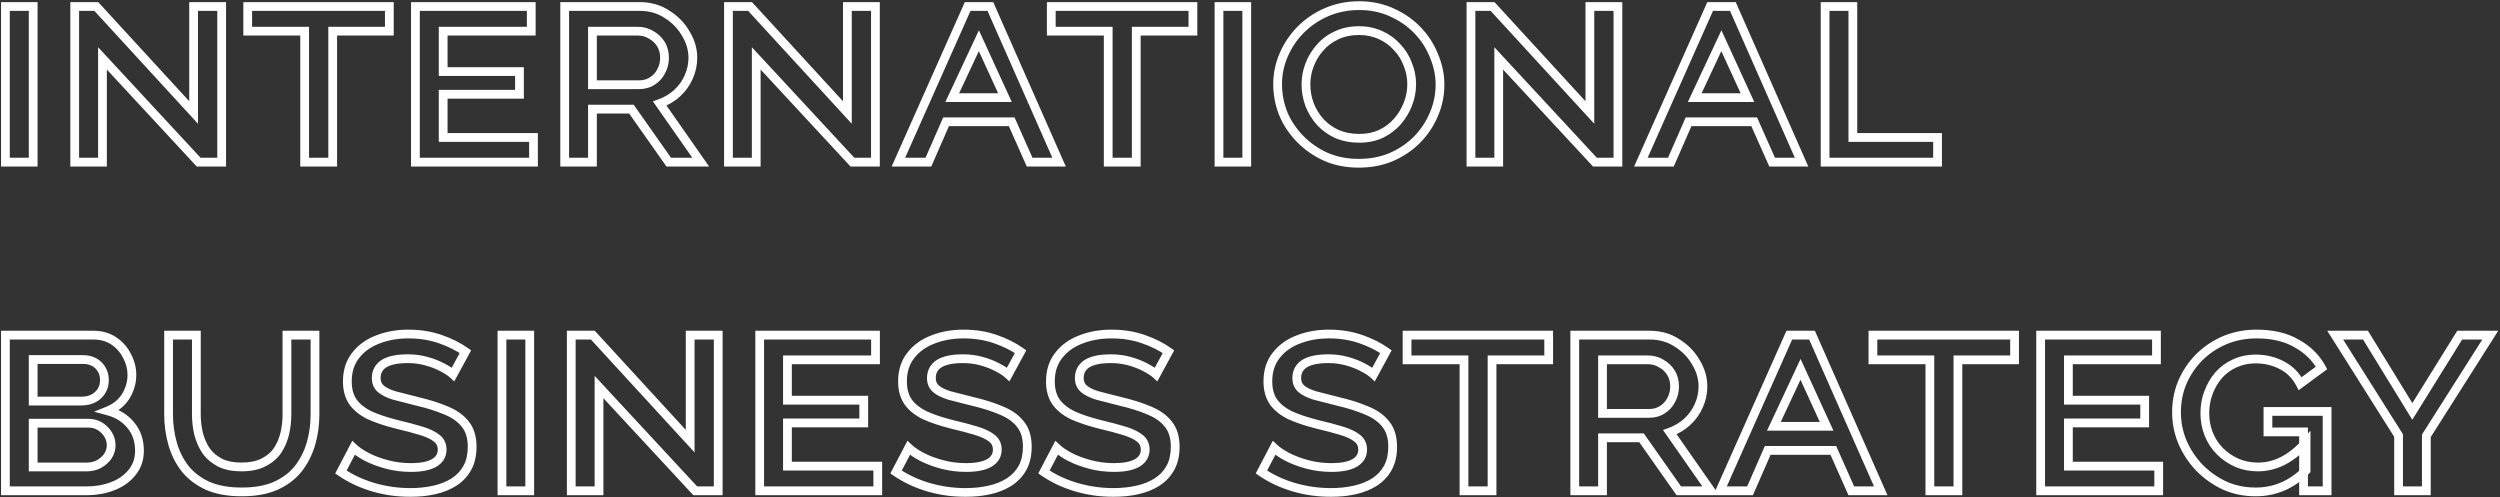
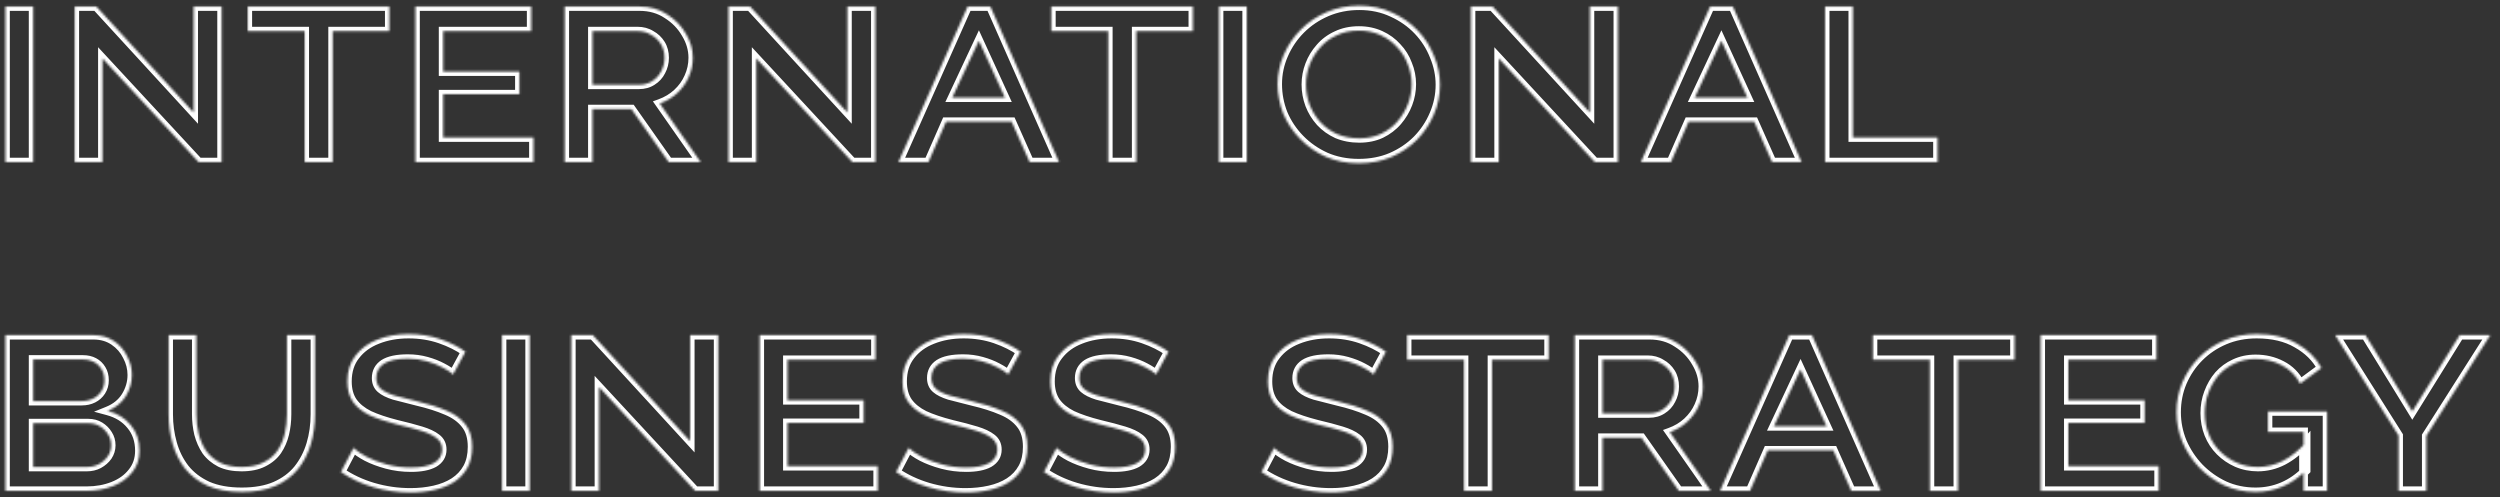
<svg xmlns="http://www.w3.org/2000/svg" width="1141" height="227" viewBox="0 0 1141 227" fill="none">
  <rect x="0" y="0" width="1141" height="227" fill="#333333" stroke="none" />
  <mask id="path-1-outside-1_101_1053" maskUnits="userSpaceOnUse" x="0" y="0" width="1141" height="227" fill="black">
-     <rect fill="white" width="1141" height="227" />
    <path d="M2.472 74V2.96H15.144V74H2.472ZM46.769 26.64V74H34.097V2.96H43.953L88.369 51.344V2.96H101.169V74H90.673L46.769 26.64ZM177.697 14.224H151.841V74H139.041V14.224H113.057V2.96H177.697V14.224ZM243.485 62.736V74H189.597V2.96H242.461V14.224H202.269V32.656H237.085V43.024H202.269V62.736H243.485ZM257.722 74V2.96H291.898C296.677 2.96 300.858 4.155 304.442 6.544C308.111 8.848 310.97 11.792 313.018 15.376C315.151 18.875 316.218 22.544 316.218 26.384C316.218 29.456 315.578 32.4 314.298 35.216C313.103 37.947 311.354 40.379 309.05 42.512C306.831 44.56 304.186 46.139 301.114 47.248L319.802 74H305.21L288.186 49.808H270.394V74H257.722ZM270.394 38.672H291.642C293.946 38.672 295.951 38.117 297.658 37.008C299.45 35.899 300.815 34.405 301.754 32.528C302.778 30.651 303.29 28.603 303.29 26.384C303.29 23.995 302.735 21.904 301.626 20.112C300.517 18.32 299.023 16.912 297.146 15.888C295.354 14.779 293.306 14.224 291.002 14.224H270.394V38.672ZM345.144 26.64V74H332.472V2.96H342.328L386.744 51.344V2.96H399.544V74H389.048L345.144 26.64ZM410.024 74L441.64 2.96H452.008L483.368 74H469.928L461.736 55.568H431.784L423.72 74H410.024ZM446.76 18.576L434.6 44.56H458.664L446.76 18.576ZM544.447 14.224H518.591V74H505.791V14.224H479.807V2.96H544.447V14.224ZM556.347 74V2.96H569.019V74H556.347ZM620.1 74.512C614.639 74.512 609.647 73.531 605.124 71.568C600.601 69.52 596.676 66.789 593.348 63.376C590.02 59.963 587.46 56.123 585.668 51.856C583.961 47.504 583.108 43.024 583.108 38.416C583.108 33.723 584.047 29.243 585.924 24.976C587.801 20.624 590.404 16.784 593.732 13.456C597.06 10.128 600.985 7.483 605.508 5.52C610.116 3.557 615.065 2.576 620.356 2.576C625.903 2.576 630.937 3.643 635.46 5.776C639.983 7.824 643.865 10.555 647.108 13.968C650.351 17.381 652.825 21.264 654.532 25.616C656.324 29.883 657.22 34.235 657.22 38.672C657.22 43.365 656.281 47.888 654.404 52.24C652.612 56.507 650.052 60.347 646.724 63.76C643.396 67.088 639.471 69.733 634.948 71.696C630.511 73.573 625.561 74.512 620.1 74.512ZM596.036 38.544C596.036 41.701 596.591 44.773 597.7 47.76C598.809 50.661 600.431 53.307 602.564 55.696C604.697 58 607.257 59.835 610.244 61.2C613.316 62.48 616.687 63.12 620.356 63.12C624.111 63.12 627.439 62.437 630.34 61.072C633.327 59.621 635.844 57.701 637.892 55.312C639.94 52.923 641.519 50.277 642.628 47.376C643.737 44.475 644.292 41.488 644.292 38.416C644.292 35.259 643.695 32.229 642.5 29.328C641.391 26.341 639.769 23.739 637.636 21.52C635.588 19.216 633.071 17.381 630.084 16.016C627.097 14.651 623.812 13.968 620.228 13.968C616.388 13.968 612.975 14.693 609.988 16.144C607.001 17.509 604.484 19.387 602.436 21.776C600.388 24.08 598.809 26.683 597.7 29.584C596.591 32.485 596.036 35.472 596.036 38.544ZM684.019 26.64V74H671.347V2.96H681.203L725.619 51.344V2.96H738.419V74H727.923L684.019 26.64ZM748.899 74L780.515 2.96H790.883L822.243 74H808.803L800.611 55.568H770.659L762.595 74H748.899ZM785.635 18.576L773.475 44.56H797.539L785.635 18.576ZM832.972 74V2.96H845.644V62.736H884.3V74H832.972ZM63.656 205.696C63.656 209.536 62.547 212.821 60.328 215.552C58.195 218.283 55.293 220.373 51.624 221.824C47.955 223.275 43.944 224 39.592 224H2.472V152.96H42.664C46.248 152.96 49.363 153.856 52.008 155.648C54.653 157.44 56.659 159.744 58.024 162.56C59.475 165.291 60.2 168.149 60.2 171.136C60.2 174.549 59.261 177.792 57.384 180.864C55.507 183.851 52.776 186.069 49.192 187.52C53.629 188.715 57.128 190.891 59.688 194.048C62.333 197.205 63.656 201.088 63.656 205.696ZM50.728 203.264C50.728 201.387 50.259 199.723 49.32 198.272C48.381 196.736 47.144 195.499 45.608 194.56C44.072 193.621 42.323 193.152 40.36 193.152H15.144V213.12H39.592C41.64 213.12 43.475 212.693 45.096 211.84C46.803 210.901 48.168 209.707 49.192 208.256C50.216 206.72 50.728 205.056 50.728 203.264ZM15.144 164.096V183.04H37.288C39.251 183.04 41 182.656 42.536 181.888C44.072 181.12 45.309 180.011 46.248 178.56C47.187 177.109 47.656 175.445 47.656 173.568C47.656 171.605 47.229 169.941 46.376 168.576C45.523 167.125 44.371 166.016 42.92 165.248C41.469 164.48 39.805 164.096 37.928 164.096H15.144ZM110.228 213.12C114.239 213.12 117.567 212.437 120.212 211.072C122.943 209.707 125.076 207.915 126.612 205.696C128.148 203.392 129.257 200.832 129.94 198.016C130.623 195.115 130.964 192.128 130.964 189.056V152.96H143.764V189.056C143.764 193.92 143.124 198.485 141.844 202.752C140.564 207.019 138.601 210.816 135.956 214.144C133.311 217.387 129.855 219.947 125.588 221.824C121.407 223.616 116.329 224.512 110.356 224.512C104.212 224.512 99.007 223.573 94.74 221.696C90.473 219.733 87.017 217.088 84.372 213.76C81.812 210.432 79.935 206.635 78.74 202.368C77.545 198.101 76.948 193.707 76.948 189.184V152.96H89.62V189.056C89.62 192.128 89.961 195.115 90.644 198.016C91.412 200.917 92.564 203.52 94.1 205.824C95.721 208.043 97.855 209.835 100.5 211.2C103.145 212.48 106.388 213.12 110.228 213.12ZM206.784 170.88C205.675 169.856 204.053 168.789 201.92 167.68C199.872 166.571 197.483 165.632 194.752 164.864C192.021 164.096 189.163 163.712 186.176 163.712C181.227 163.712 177.557 164.48 175.168 166.016C172.864 167.552 171.712 169.728 171.712 172.544C171.712 174.592 172.395 176.213 173.76 177.408C175.125 178.603 177.173 179.627 179.904 180.48C182.72 181.248 186.219 182.144 190.4 183.168C195.52 184.363 199.957 185.771 203.712 187.392C207.467 188.928 210.368 191.019 212.416 193.664C214.464 196.224 215.488 199.637 215.488 203.904C215.488 207.659 214.763 210.859 213.312 213.504C211.861 216.149 209.813 218.325 207.168 220.032C204.608 221.653 201.621 222.848 198.208 223.616C194.795 224.384 191.168 224.768 187.328 224.768C181.525 224.768 175.851 223.957 170.304 222.336C164.843 220.715 159.936 218.411 155.584 215.424L161.344 204.416C162.795 205.781 164.8 207.147 167.36 208.512C170.005 209.877 173.077 211.029 176.576 211.968C180.075 212.907 183.744 213.376 187.584 213.376C192.107 213.376 195.605 212.693 198.08 211.328C200.555 209.877 201.792 207.829 201.792 205.184C201.792 202.965 200.939 201.216 199.232 199.936C197.611 198.656 195.264 197.547 192.192 196.608C189.12 195.669 185.408 194.688 181.056 193.664C176.021 192.384 171.84 190.976 168.512 189.44C165.269 187.819 162.795 185.813 161.088 183.424C159.381 180.949 158.528 177.835 158.528 174.08C158.528 169.387 159.765 165.461 162.24 162.304C164.715 159.061 168.043 156.629 172.224 155.008C176.491 153.301 181.227 152.448 186.432 152.448C191.637 152.448 196.459 153.216 200.896 154.752C205.333 156.288 209.173 158.208 212.416 160.512L206.784 170.88ZM229.097 224V152.96H241.769V224H229.097ZM273.394 176.64V224H260.722V152.96H270.578L314.994 201.344V152.96H327.794V224H317.298L273.394 176.64ZM400.61 212.736V224H346.722V152.96H399.586V164.224H359.394V182.656H394.21V193.024H359.394V212.736H400.61ZM460.159 170.88C459.05 169.856 457.428 168.789 455.295 167.68C453.247 166.571 450.858 165.632 448.127 164.864C445.396 164.096 442.538 163.712 439.551 163.712C434.602 163.712 430.932 164.48 428.543 166.016C426.239 167.552 425.087 169.728 425.087 172.544C425.087 174.592 425.77 176.213 427.135 177.408C428.5 178.603 430.548 179.627 433.279 180.48C436.095 181.248 439.594 182.144 443.775 183.168C448.895 184.363 453.332 185.771 457.087 187.392C460.842 188.928 463.743 191.019 465.791 193.664C467.839 196.224 468.863 199.637 468.863 203.904C468.863 207.659 468.138 210.859 466.687 213.504C465.236 216.149 463.188 218.325 460.543 220.032C457.983 221.653 454.996 222.848 451.583 223.616C448.17 224.384 444.543 224.768 440.703 224.768C434.9 224.768 429.226 223.957 423.679 222.336C418.218 220.715 413.311 218.411 408.959 215.424L414.719 204.416C416.17 205.781 418.175 207.147 420.735 208.512C423.38 209.877 426.452 211.029 429.951 211.968C433.45 212.907 437.119 213.376 440.959 213.376C445.482 213.376 448.98 212.693 451.455 211.328C453.93 209.877 455.167 207.829 455.167 205.184C455.167 202.965 454.314 201.216 452.607 199.936C450.986 198.656 448.639 197.547 445.567 196.608C442.495 195.669 438.783 194.688 434.431 193.664C429.396 192.384 425.215 190.976 421.887 189.44C418.644 187.819 416.17 185.813 414.463 183.424C412.756 180.949 411.903 177.835 411.903 174.08C411.903 169.387 413.14 165.461 415.615 162.304C418.09 159.061 421.418 156.629 425.599 155.008C429.866 153.301 434.602 152.448 439.807 152.448C445.012 152.448 449.834 153.216 454.271 154.752C458.708 156.288 462.548 158.208 465.791 160.512L460.159 170.88ZM527.659 170.88C526.55 169.856 524.928 168.789 522.795 167.68C520.747 166.571 518.358 165.632 515.627 164.864C512.896 164.096 510.038 163.712 507.051 163.712C502.102 163.712 498.432 164.48 496.043 166.016C493.739 167.552 492.587 169.728 492.587 172.544C492.587 174.592 493.27 176.213 494.635 177.408C496 178.603 498.048 179.627 500.779 180.48C503.595 181.248 507.094 182.144 511.275 183.168C516.395 184.363 520.832 185.771 524.587 187.392C528.342 188.928 531.243 191.019 533.291 193.664C535.339 196.224 536.363 199.637 536.363 203.904C536.363 207.659 535.638 210.859 534.187 213.504C532.736 216.149 530.688 218.325 528.043 220.032C525.483 221.653 522.496 222.848 519.083 223.616C515.67 224.384 512.043 224.768 508.203 224.768C502.4 224.768 496.726 223.957 491.179 222.336C485.718 220.715 480.811 218.411 476.459 215.424L482.219 204.416C483.67 205.781 485.675 207.147 488.235 208.512C490.88 209.877 493.952 211.029 497.451 211.968C500.95 212.907 504.619 213.376 508.459 213.376C512.982 213.376 516.48 212.693 518.955 211.328C521.43 209.877 522.667 207.829 522.667 205.184C522.667 202.965 521.814 201.216 520.107 199.936C518.486 198.656 516.139 197.547 513.067 196.608C509.995 195.669 506.283 194.688 501.931 193.664C496.896 192.384 492.715 190.976 489.387 189.44C486.144 187.819 483.67 185.813 481.963 183.424C480.256 180.949 479.403 177.835 479.403 174.08C479.403 169.387 480.64 165.461 483.115 162.304C485.59 159.061 488.918 156.629 493.099 155.008C497.366 153.301 502.102 152.448 507.307 152.448C512.512 152.448 517.334 153.216 521.771 154.752C526.208 156.288 530.048 158.208 533.291 160.512L527.659 170.88ZM626.909 170.88C625.8 169.856 624.178 168.789 622.045 167.68C619.997 166.571 617.608 165.632 614.877 164.864C612.146 164.096 609.288 163.712 606.301 163.712C601.352 163.712 597.682 164.48 595.293 166.016C592.989 167.552 591.837 169.728 591.837 172.544C591.837 174.592 592.52 176.213 593.885 177.408C595.25 178.603 597.298 179.627 600.029 180.48C602.845 181.248 606.344 182.144 610.525 183.168C615.645 184.363 620.082 185.771 623.837 187.392C627.592 188.928 630.493 191.019 632.541 193.664C634.589 196.224 635.613 199.637 635.613 203.904C635.613 207.659 634.888 210.859 633.437 213.504C631.986 216.149 629.938 218.325 627.293 220.032C624.733 221.653 621.746 222.848 618.333 223.616C614.92 224.384 611.293 224.768 607.453 224.768C601.65 224.768 595.976 223.957 590.429 222.336C584.968 220.715 580.061 218.411 575.709 215.424L581.469 204.416C582.92 205.781 584.925 207.147 587.485 208.512C590.13 209.877 593.202 211.029 596.701 211.968C600.2 212.907 603.869 213.376 607.709 213.376C612.232 213.376 615.73 212.693 618.205 211.328C620.68 209.877 621.917 207.829 621.917 205.184C621.917 202.965 621.064 201.216 619.357 199.936C617.736 198.656 615.389 197.547 612.317 196.608C609.245 195.669 605.533 194.688 601.181 193.664C596.146 192.384 591.965 190.976 588.637 189.44C585.394 187.819 582.92 185.813 581.213 183.424C579.506 180.949 578.653 177.835 578.653 174.08C578.653 169.387 579.89 165.461 582.365 162.304C584.84 159.061 588.168 156.629 592.349 155.008C596.616 153.301 601.352 152.448 606.557 152.448C611.762 152.448 616.584 153.216 621.021 154.752C625.458 156.288 629.298 158.208 632.541 160.512L626.909 170.88ZM706.822 164.224H680.966V224H668.166V164.224H642.182V152.96H706.822V164.224ZM718.722 224V152.96H752.898C757.677 152.96 761.858 154.155 765.442 156.544C769.111 158.848 771.97 161.792 774.018 165.376C776.151 168.875 777.218 172.544 777.218 176.384C777.218 179.456 776.578 182.4 775.298 185.216C774.103 187.947 772.354 190.379 770.05 192.512C767.831 194.56 765.186 196.139 762.114 197.248L780.802 224H766.21L749.186 199.808H731.394V224H718.722ZM731.394 188.672H752.642C754.946 188.672 756.951 188.117 758.658 187.008C760.45 185.899 761.815 184.405 762.754 182.528C763.778 180.651 764.29 178.603 764.29 176.384C764.29 173.995 763.735 171.904 762.626 170.112C761.517 168.32 760.023 166.912 758.146 165.888C756.354 164.779 754.306 164.224 752.002 164.224H731.394V188.672ZM785.024 224L816.64 152.96H827.008L858.368 224H844.928L836.736 205.568H806.784L798.72 224H785.024ZM821.76 168.576L809.6 194.56H833.664L821.76 168.576ZM919.447 164.224H893.591V224H880.791V164.224H854.807V152.96H919.447V164.224ZM985.235 212.736V224H931.347V152.96H984.211V164.224H944.019V182.656H978.835V193.024H944.019V212.736H985.235ZM1029.45 224.512C1024.33 224.512 1019.6 223.531 1015.25 221.568C1010.89 219.52 1007.05 216.789 1003.73 213.376C1000.48 209.963 997.923 206.08 996.046 201.728C994.254 197.376 993.358 192.853 993.358 188.16C993.358 183.296 994.254 178.731 996.046 174.464C997.923 170.112 1000.48 166.315 1003.73 163.072C1007.05 159.744 1010.94 157.141 1015.37 155.264C1019.81 153.387 1024.68 152.448 1029.97 152.448C1037.22 152.448 1043.32 153.899 1048.27 156.8C1053.3 159.616 1057.06 163.328 1059.53 167.936L1049.81 175.104C1047.84 171.349 1045.03 168.533 1041.36 166.656C1037.77 164.779 1033.81 163.84 1029.45 163.84C1025.96 163.84 1022.76 164.523 1019.85 165.888C1017.04 167.168 1014.61 168.96 1012.56 171.264C1010.6 173.568 1009.06 176.213 1007.95 179.2C1006.84 182.101 1006.29 185.216 1006.29 188.544C1006.29 191.957 1006.88 195.157 1008.08 198.144C1009.27 201.131 1010.98 203.733 1013.2 205.952C1015.42 208.171 1017.98 209.92 1020.88 211.2C1023.86 212.48 1027.06 213.12 1030.48 213.12C1034.49 213.12 1038.33 212.181 1042 210.304C1045.75 208.341 1049.25 205.525 1052.49 201.856V214.656C1049.17 217.984 1045.58 220.459 1041.74 222.08C1037.9 223.701 1033.81 224.512 1029.45 224.512ZM1051.34 197.12H1035.09V187.776H1062.09V224H1051.34V197.12ZM1079.6 152.96L1100.98 187.776L1122.61 152.96H1136.56L1107.38 198.912V224H1094.71V198.784L1065.78 152.96H1079.6Z" />
  </mask>
  <path d="M2.472 74H0.472V76H2.472V74ZM2.472 2.96V0.96H0.472V2.96H2.472ZM15.144 2.96H17.144V0.96H15.144V2.96ZM15.144 74V76H17.144V74H15.144ZM2.472 74H4.472V2.96H2.472H0.472V74H2.472ZM2.472 2.96V4.96H15.144V2.96V0.96H2.472V2.96ZM15.144 2.96H13.144V74H15.144H17.144V2.96H15.144ZM15.144 74V72H2.472V74V76H15.144V74ZM46.769 26.64L48.236 25.28L44.769 21.541V26.64H46.769ZM46.769 74V76H48.769V74H46.769ZM34.097 74H32.097V76H34.097V74ZM34.097 2.96V0.96H32.097V2.96H34.097ZM43.953 2.96L45.426 1.607L44.832 0.96H43.953V2.96ZM88.369 51.344L86.896 52.697L90.369 56.48V51.344H88.369ZM88.369 2.96V0.96H86.369V2.96H88.369ZM101.169 2.96H103.169V0.96H101.169V2.96ZM101.169 74V76H103.169V74H101.169ZM90.673 74L89.206 75.36L89.8 76H90.673V74ZM46.769 26.64H44.769V74H46.769H48.769V26.64H46.769ZM46.769 74V72H34.097V74V76H46.769V74ZM34.097 74H36.097V2.96H34.097H32.097V74H34.097ZM34.097 2.96V4.96H43.953V2.96V0.96H34.097V2.96ZM43.953 2.96L42.48 4.313L86.896 52.697L88.369 51.344L89.842 49.992L45.426 1.607L43.953 2.96ZM88.369 51.344H90.369V2.96H88.369H86.369V51.344H88.369ZM88.369 2.96V4.96H101.169V2.96V0.96H88.369V2.96ZM101.169 2.96H99.169V74H101.169H103.169V2.96H101.169ZM101.169 74V72H90.673V74V76H101.169V74ZM90.673 74L92.14 72.64L48.236 25.28L46.769 26.64L45.302 28L89.206 75.36L90.673 74ZM177.697 14.224V16.224H179.697V14.224H177.697ZM151.841 14.224V12.224H149.841V14.224H151.841ZM151.841 74V76H153.841V74H151.841ZM139.041 74H137.041V76H139.041V74ZM139.041 14.224H141.041V12.224H139.041V14.224ZM113.057 14.224H111.057V16.224H113.057V14.224ZM113.057 2.96V0.96H111.057V2.96H113.057ZM177.697 2.96H179.697V0.96H177.697V2.96ZM177.697 14.224V12.224H151.841V14.224V16.224H177.697V14.224ZM151.841 14.224H149.841V74H151.841H153.841V14.224H151.841ZM151.841 74V72H139.041V74V76H151.841V74ZM139.041 74H141.041V14.224H139.041H137.041V74H139.041ZM139.041 14.224V12.224H113.057V14.224V16.224H139.041V14.224ZM113.057 14.224H115.057V2.96H113.057H111.057V14.224H113.057ZM113.057 2.96V4.96H177.697V2.96V0.96H113.057V2.96ZM177.697 2.96H175.697V14.224H177.697H179.697V2.96H177.697ZM243.485 62.736H245.485V60.736H243.485V62.736ZM243.485 74V76H245.485V74H243.485ZM189.597 74H187.597V76H189.597V74ZM189.597 2.96V0.96H187.597V2.96H189.597ZM242.461 2.96H244.461V0.96H242.461V2.96ZM242.461 14.224V16.224H244.461V14.224H242.461ZM202.269 14.224V12.224H200.269V14.224H202.269ZM202.269 32.656H200.269V34.656H202.269V32.656ZM237.085 32.656H239.085V30.656H237.085V32.656ZM237.085 43.024V45.024H239.085V43.024H237.085ZM202.269 43.024V41.024H200.269V43.024H202.269ZM202.269 62.736H200.269V64.736H202.269V62.736ZM243.485 62.736H241.485V74H243.485H245.485V62.736H243.485ZM243.485 74V72H189.597V74V76H243.485V74ZM189.597 74H191.597V2.96H189.597H187.597V74H189.597ZM189.597 2.96V4.96H242.461V2.96V0.96H189.597V2.96ZM242.461 2.96H240.461V14.224H242.461H244.461V2.96H242.461ZM242.461 14.224V12.224H202.269V14.224V16.224H242.461V14.224ZM202.269 14.224H200.269V32.656H202.269H204.269V14.224H202.269ZM202.269 32.656V34.656H237.085V32.656V30.656H202.269V32.656ZM237.085 32.656H235.085V43.024H237.085H239.085V32.656H237.085ZM237.085 43.024V41.024H202.269V43.024V45.024H237.085V43.024ZM202.269 43.024H200.269V62.736H202.269H204.269V43.024H202.269ZM202.269 62.736V64.736H243.485V62.736V60.736H202.269V62.736ZM257.722 74H255.722V76H257.722V74ZM257.722 2.96V0.96H255.722V2.96H257.722ZM304.442 6.544L303.333 8.208L303.355 8.223L303.378 8.238L304.442 6.544ZM313.018 15.376L311.282 16.368L311.296 16.393L311.31 16.417L313.018 15.376ZM314.298 35.216L312.477 34.388L312.471 34.401L312.466 34.414L314.298 35.216ZM309.05 42.512L310.407 43.982L310.409 43.98L309.05 42.512ZM301.114 47.248L300.435 45.367L297.98 46.254L299.474 48.393L301.114 47.248ZM319.802 74V76H323.639L321.442 72.855L319.802 74ZM305.21 74L303.574 75.151L304.172 76H305.21V74ZM288.186 49.808L289.822 48.657L289.224 47.808H288.186V49.808ZM270.394 49.808V47.808H268.394V49.808H270.394ZM270.394 74V76H272.394V74H270.394ZM270.394 38.672H268.394V40.672H270.394V38.672ZM297.658 37.008L296.605 35.307L296.587 35.319L296.568 35.331L297.658 37.008ZM301.754 32.528L299.998 31.57L299.981 31.602L299.965 31.634L301.754 32.528ZM301.626 20.112L303.327 19.059L303.327 19.059L301.626 20.112ZM297.146 15.888L296.093 17.588L296.14 17.617L296.188 17.644L297.146 15.888ZM270.394 14.224V12.224H268.394V14.224H270.394ZM257.722 74H259.722V2.96H257.722H255.722V74H257.722ZM257.722 2.96V4.96H291.898V2.96V0.96H257.722V2.96ZM291.898 2.96V4.96C296.327 4.96 300.113 6.061 303.333 8.208L304.442 6.544L305.551 4.88C301.603 2.248 297.027 0.96 291.898 0.96V2.96ZM304.442 6.544L303.378 8.238C306.783 10.376 309.405 13.084 311.282 16.368L313.018 15.376L314.754 14.384C312.535 10.5 309.439 7.32 305.506 4.85L304.442 6.544ZM313.018 15.376L311.31 16.417C313.266 19.624 314.218 22.936 314.218 26.384H316.218H318.218C318.218 22.152 317.037 18.125 314.726 14.335L313.018 15.376ZM316.218 26.384H314.218C314.218 29.169 313.64 31.83 312.477 34.388L314.298 35.216L316.119 36.044C317.516 32.97 318.218 29.744 318.218 26.384H316.218ZM314.298 35.216L312.466 34.414C311.387 36.88 309.804 39.088 307.691 41.044L309.05 42.512L310.409 43.98C312.904 41.669 314.819 39.014 316.13 36.018L314.298 35.216ZM309.05 42.512L307.693 41.042C305.686 42.895 303.276 44.341 300.435 45.367L301.114 47.248L301.793 49.129C305.096 47.937 307.976 46.225 310.407 43.982L309.05 42.512ZM301.114 47.248L299.474 48.393L318.162 75.145L319.802 74L321.442 72.855L302.754 46.103L301.114 47.248ZM319.802 74V72H305.21V74V76H319.802V74ZM305.21 74L306.846 72.849L289.822 48.657L288.186 49.808L286.55 50.959L303.574 75.151L305.21 74ZM288.186 49.808V47.808H270.394V49.808V51.808H288.186V49.808ZM270.394 49.808H268.394V74H270.394H272.394V49.808H270.394ZM270.394 74V72H257.722V74V76H270.394V74ZM270.394 38.672V40.672H291.642V38.672V36.672H270.394V38.672ZM291.642 38.672V40.672C294.28 40.672 296.675 40.032 298.748 38.685L297.658 37.008L296.568 35.331C295.227 36.203 293.612 36.672 291.642 36.672V38.672ZM297.658 37.008L298.711 38.709C300.817 37.405 302.438 35.633 303.543 33.422L301.754 32.528L299.965 31.634C299.193 33.178 298.083 34.392 296.605 35.307L297.658 37.008ZM301.754 32.528L303.51 33.486C304.7 31.303 305.29 28.924 305.29 26.384H303.29H301.29C301.29 28.281 300.856 29.998 299.998 31.57L301.754 32.528ZM303.29 26.384H305.29C305.29 23.674 304.657 21.208 303.327 19.059L301.626 20.112L299.925 21.165C300.814 22.6 301.29 24.316 301.29 26.384H303.29ZM301.626 20.112L303.327 19.059C302.032 16.968 300.281 15.32 298.104 14.132L297.146 15.888L296.188 17.644C297.766 18.504 299.001 19.672 299.925 21.165L301.626 20.112ZM297.146 15.888L298.199 14.188C296.061 12.864 293.642 12.224 291.002 12.224V14.224V16.224C292.97 16.224 294.647 16.693 296.093 17.588L297.146 15.888ZM291.002 14.224V12.224H270.394V14.224V16.224H291.002V14.224ZM270.394 14.224H268.394V38.672H270.394H272.394V14.224H270.394ZM345.144 26.64L346.611 25.28L343.144 21.541V26.64H345.144ZM345.144 74V76H347.144V74H345.144ZM332.472 74H330.472V76H332.472V74ZM332.472 2.96V0.96H330.472V2.96H332.472ZM342.328 2.96L343.801 1.607L343.207 0.96H342.328V2.96ZM386.744 51.344L385.271 52.697L388.744 56.48V51.344H386.744ZM386.744 2.96V0.96H384.744V2.96H386.744ZM399.544 2.96H401.544V0.96H399.544V2.96ZM399.544 74V76H401.544V74H399.544ZM389.048 74L387.581 75.36L388.175 76H389.048V74ZM345.144 26.64H343.144V74H345.144H347.144V26.64H345.144ZM345.144 74V72H332.472V74V76H345.144V74ZM332.472 74H334.472V2.96H332.472H330.472V74H332.472ZM332.472 2.96V4.96H342.328V2.96V0.96H332.472V2.96ZM342.328 2.96L340.855 4.313L385.271 52.697L386.744 51.344L388.217 49.992L343.801 1.607L342.328 2.96ZM386.744 51.344H388.744V2.96H386.744H384.744V51.344H386.744ZM386.744 2.96V4.96H399.544V2.96V0.96H386.744V2.96ZM399.544 2.96H397.544V74H399.544H401.544V2.96H399.544ZM399.544 74V72H389.048V74V76H399.544V74ZM389.048 74L390.515 72.64L346.611 25.28L345.144 26.64L343.677 28L387.581 75.36L389.048 74ZM410.024 74L408.197 73.187L406.945 76H410.024V74ZM441.64 2.96V0.96H440.341L439.813 2.147L441.64 2.96ZM452.008 2.96L453.838 2.152L453.311 0.96H452.008V2.96ZM483.368 74V76H486.437L485.198 73.192L483.368 74ZM469.928 74L468.1 74.812L468.628 76H469.928V74ZM461.736 55.568L463.564 54.756L463.036 53.568H461.736V55.568ZM431.784 55.568V53.568H430.476L429.952 54.766L431.784 55.568ZM423.72 74V76H425.028L425.552 74.802L423.72 74ZM446.76 18.576L448.578 17.743L446.779 13.816L444.949 17.728L446.76 18.576ZM434.6 44.56L432.789 43.712L431.456 46.56H434.6V44.56ZM458.664 44.56V46.56H461.78L460.482 43.727L458.664 44.56ZM410.024 74L411.851 74.813L443.467 3.773L441.64 2.96L439.813 2.147L408.197 73.187L410.024 74ZM441.64 2.96V4.96H452.008V2.96V0.96H441.64V2.96ZM452.008 2.96L450.178 3.768L481.538 74.808L483.368 74L485.198 73.192L453.838 2.152L452.008 2.96ZM483.368 74V72H469.928V74V76H483.368V74ZM469.928 74L471.756 73.188L463.564 54.756L461.736 55.568L459.908 56.38L468.1 74.812L469.928 74ZM461.736 55.568V53.568H431.784V55.568V57.568H461.736V55.568ZM431.784 55.568L429.952 54.766L421.888 73.198L423.72 74L425.552 74.802L433.616 56.37L431.784 55.568ZM423.72 74V72H410.024V74V76H423.72V74ZM446.76 18.576L444.949 17.728L432.789 43.712L434.6 44.56L436.411 45.408L448.571 19.424L446.76 18.576ZM434.6 44.56V46.56H458.664V44.56V42.56H434.6V44.56ZM458.664 44.56L460.482 43.727L448.578 17.743L446.76 18.576L444.942 19.409L456.846 45.393L458.664 44.56ZM544.447 14.224V16.224H546.447V14.224H544.447ZM518.591 14.224V12.224H516.591V14.224H518.591ZM518.591 74V76H520.591V74H518.591ZM505.791 74H503.791V76H505.791V74ZM505.791 14.224H507.791V12.224H505.791V14.224ZM479.807 14.224H477.807V16.224H479.807V14.224ZM479.807 2.96V0.96H477.807V2.96H479.807ZM544.447 2.96H546.447V0.96H544.447V2.96ZM544.447 14.224V12.224H518.591V14.224V16.224H544.447V14.224ZM518.591 14.224H516.591V74H518.591H520.591V14.224H518.591ZM518.591 74V72H505.791V74V76H518.591V74ZM505.791 74H507.791V14.224H505.791H503.791V74H505.791ZM505.791 14.224V12.224H479.807V14.224V16.224H505.791V14.224ZM479.807 14.224H481.807V2.96H479.807H477.807V14.224H479.807ZM479.807 2.96V4.96H544.447V2.96V0.96H479.807V2.96ZM544.447 2.96H542.447V14.224H544.447H546.447V2.96H544.447ZM556.347 74H554.347V76H556.347V74ZM556.347 2.96V0.96H554.347V2.96H556.347ZM569.019 2.96H571.019V0.96H569.019V2.96ZM569.019 74V76H571.019V74H569.019ZM556.347 74H558.347V2.96H556.347H554.347V74H556.347ZM556.347 2.96V4.96H569.019V2.96V0.96H556.347V2.96ZM569.019 2.96H567.019V74H569.019H571.019V2.96H569.019ZM569.019 74V72H556.347V74V76H569.019V74ZM605.124 71.568L604.299 73.39L604.313 73.396L604.328 73.403L605.124 71.568ZM593.348 63.376L594.78 61.98L594.78 61.98L593.348 63.376ZM585.668 51.856L583.806 52.586L583.815 52.608L583.824 52.63L585.668 51.856ZM585.924 24.976L587.755 25.782L587.758 25.775L587.76 25.768L585.924 24.976ZM593.732 13.456L592.318 12.042L592.318 12.042L593.732 13.456ZM605.508 5.52L604.724 3.68L604.712 3.685L605.508 5.52ZM635.46 5.776L634.607 7.585L634.621 7.591L634.635 7.598L635.46 5.776ZM654.532 25.616L652.67 26.346L652.679 26.368L652.688 26.39L654.532 25.616ZM654.404 52.24L652.568 51.448L652.564 51.457L652.56 51.465L654.404 52.24ZM646.724 63.76L648.138 65.174L648.147 65.165L648.156 65.156L646.724 63.76ZM634.948 71.696L635.727 73.538L635.736 73.534L635.744 73.531L634.948 71.696ZM597.7 47.76L595.825 48.456L595.828 48.465L595.832 48.474L597.7 47.76ZM602.564 55.696L601.072 57.028L601.084 57.041L601.096 57.055L602.564 55.696ZM610.244 61.2L609.412 63.019L609.443 63.033L609.475 63.046L610.244 61.2ZM630.34 61.072L631.192 62.882L631.203 62.876L631.214 62.871L630.34 61.072ZM637.892 55.312L636.373 54.01L636.373 54.01L637.892 55.312ZM642.628 47.376L644.496 48.09L644.496 48.09L642.628 47.376ZM642.5 29.328L640.625 30.024L640.637 30.057L640.651 30.09L642.5 29.328ZM637.636 21.52L636.141 22.849L636.167 22.878L636.194 22.906L637.636 21.52ZM609.988 16.144L610.82 17.963L610.841 17.953L610.862 17.943L609.988 16.144ZM602.436 21.776L603.931 23.105L603.943 23.091L603.955 23.078L602.436 21.776ZM597.7 29.584L599.568 30.298L599.568 30.298L597.7 29.584ZM620.1 74.512V72.512C614.883 72.512 610.166 71.576 605.92 69.733L605.124 71.568L604.328 73.403C609.128 75.486 614.394 76.512 620.1 76.512V74.512ZM605.124 71.568L605.949 69.746C601.644 67.797 597.927 65.207 594.78 61.98L593.348 63.376L591.916 64.772C595.425 68.371 599.559 71.243 604.299 73.39L605.124 71.568ZM593.348 63.376L594.78 61.98C591.622 58.74 589.204 55.11 587.512 51.081L585.668 51.856L583.824 52.63C585.716 57.135 588.418 61.185 591.916 64.772L593.348 63.376ZM585.668 51.856L587.53 51.126C585.913 47.003 585.108 42.77 585.108 38.416H583.108H581.108C581.108 43.278 582.01 48.005 583.806 52.586L585.668 51.856ZM583.108 38.416H585.108C585.108 33.998 585.99 29.793 587.755 25.782L585.924 24.976L584.093 24.171C582.104 28.693 581.108 33.447 581.108 38.416H583.108ZM585.924 24.976L587.76 25.768C589.538 21.647 591.998 18.018 595.146 14.87L593.732 13.456L592.318 12.042C588.81 15.55 586.064 19.601 584.088 24.184L585.924 24.976ZM593.732 13.456L595.146 14.87C598.288 11.728 602.001 9.222 606.304 7.355L605.508 5.52L604.712 3.685C599.97 5.743 595.832 8.528 592.318 12.042L593.732 13.456ZM605.508 5.52L606.292 7.36C610.638 5.509 615.319 4.576 620.356 4.576V2.576V0.576C614.811 0.576 609.594 1.606 604.724 3.68L605.508 5.52ZM620.356 2.576V4.576C625.64 4.576 630.379 5.591 634.607 7.585L635.46 5.776L636.313 3.967C631.496 1.695 626.165 0.576 620.356 0.576V2.576ZM635.46 5.776L634.635 7.598C638.936 9.545 642.603 12.129 645.658 15.345L647.108 13.968L648.558 12.591C645.128 8.98 641.03 6.103 636.285 3.954L635.46 5.776ZM647.108 13.968L645.658 15.345C648.724 18.573 651.058 22.236 652.67 26.346L654.532 25.616L656.394 24.886C654.592 20.292 651.977 16.19 648.558 12.591L647.108 13.968ZM654.532 25.616L652.688 26.39C654.382 30.423 655.22 34.512 655.22 38.672H657.22H659.22C659.22 33.957 658.266 29.343 656.376 24.841L654.532 25.616ZM657.22 38.672H655.22C655.22 43.09 654.338 47.343 652.568 51.448L654.404 52.24L656.24 53.032C658.225 48.433 659.22 43.641 659.22 38.672H657.22ZM654.404 52.24L652.56 51.465C650.868 55.494 648.45 59.124 645.292 62.364L646.724 63.76L648.156 65.156C651.654 61.569 654.356 57.519 656.248 53.014L654.404 52.24ZM646.724 63.76L645.31 62.346C642.168 65.488 638.455 67.994 634.152 69.861L634.948 71.696L635.744 73.531C640.486 71.473 644.624 68.688 648.138 65.174L646.724 63.76ZM634.948 71.696L634.169 69.854C630.009 71.614 625.329 72.512 620.1 72.512V74.512V76.512C625.793 76.512 631.013 75.533 635.727 73.538L634.948 71.696ZM596.036 38.544H594.036C594.036 41.941 594.634 45.249 595.825 48.456L597.7 47.76L599.575 47.064C598.548 44.298 598.036 41.461 598.036 38.544H596.036ZM597.7 47.76L595.832 48.474C597.031 51.61 598.782 54.463 601.072 57.028L602.564 55.696L604.056 54.364C602.079 52.15 600.588 49.713 599.568 47.046L597.7 47.76ZM602.564 55.696L601.096 57.055C603.418 59.562 606.197 61.549 609.412 63.019L610.244 61.2L611.076 59.381C608.318 58.12 605.977 56.438 604.032 54.337L602.564 55.696ZM610.244 61.2L609.475 63.046C612.814 64.438 616.45 65.12 620.356 65.12V63.12V61.12C616.924 61.12 613.818 60.522 611.013 59.354L610.244 61.2ZM620.356 63.12V65.12C624.355 65.12 627.982 64.392 631.192 62.882L630.34 61.072L629.488 59.262C626.895 60.483 623.866 61.12 620.356 61.12V63.12ZM630.34 61.072L631.214 62.871C634.433 61.307 637.174 59.223 639.411 56.614L637.892 55.312L636.373 54.01C634.514 56.18 632.22 57.935 629.466 59.273L630.34 61.072ZM637.892 55.312L639.411 56.614C641.606 54.052 643.304 51.209 644.496 48.09L642.628 47.376L640.76 46.662C639.734 49.346 638.274 51.793 636.373 54.01L637.892 55.312ZM642.628 47.376L644.496 48.09C645.692 44.964 646.292 41.735 646.292 38.416H644.292H642.292C642.292 41.241 641.783 43.986 640.76 46.662L642.628 47.376ZM644.292 38.416H646.292C646.292 34.999 645.644 31.711 644.349 28.567L642.5 29.328L640.651 30.09C641.745 32.748 642.292 35.518 642.292 38.416H644.292ZM642.5 29.328L644.375 28.632C643.173 25.397 641.408 22.557 639.078 20.134L637.636 21.52L636.194 22.906C638.131 24.92 639.608 27.286 640.625 30.024L642.5 29.328ZM637.636 21.52L639.131 20.191C636.886 17.666 634.138 15.67 630.916 14.197L630.084 16.016L629.252 17.835C632.003 19.092 634.29 20.766 636.141 22.849L637.636 21.52ZM630.084 16.016L630.916 14.197C627.645 12.702 624.072 11.968 620.228 11.968V13.968V15.968C623.552 15.968 626.55 16.599 629.252 17.835L630.084 16.016ZM620.228 13.968V11.968C616.133 11.968 612.413 12.743 609.114 14.345L609.988 16.144L610.862 17.943C613.537 16.644 616.643 15.968 620.228 15.968V13.968ZM609.988 16.144L609.156 14.325C605.918 15.806 603.163 17.855 600.917 20.474L602.436 21.776L603.955 23.078C605.805 20.918 608.085 19.213 610.82 17.963L609.988 16.144ZM602.436 21.776L600.941 20.447C598.731 22.933 597.027 25.744 595.832 28.87L597.7 29.584L599.568 30.298C600.592 27.621 602.045 25.227 603.931 23.105L602.436 21.776ZM597.7 29.584L595.832 28.87C594.636 31.997 594.036 35.225 594.036 38.544H596.036H598.036C598.036 35.719 598.545 32.974 599.568 30.298L597.7 29.584ZM684.019 26.64L685.486 25.28L682.019 21.541V26.64H684.019ZM684.019 74V76H686.019V74H684.019ZM671.347 74H669.347V76H671.347V74ZM671.347 2.96V0.96H669.347V2.96H671.347ZM681.203 2.96L682.676 1.607L682.082 0.96H681.203V2.96ZM725.619 51.344L724.146 52.697L727.619 56.48V51.344H725.619ZM725.619 2.96V0.96H723.619V2.96H725.619ZM738.419 2.96H740.419V0.96H738.419V2.96ZM738.419 74V76H740.419V74H738.419ZM727.923 74L726.456 75.36L727.05 76H727.923V74ZM684.019 26.64H682.019V74H684.019H686.019V26.64H684.019ZM684.019 74V72H671.347V74V76H684.019V74ZM671.347 74H673.347V2.96H671.347H669.347V74H671.347ZM671.347 2.96V4.96H681.203V2.96V0.96H671.347V2.96ZM681.203 2.96L679.73 4.313L724.146 52.697L725.619 51.344L727.092 49.992L682.676 1.607L681.203 2.96ZM725.619 51.344H727.619V2.96H725.619H723.619V51.344H725.619ZM725.619 2.96V4.96H738.419V2.96V0.96H725.619V2.96ZM738.419 2.96H736.419V74H738.419H740.419V2.96H738.419ZM738.419 74V72H727.923V74V76H738.419V74ZM727.923 74L729.39 72.64L685.486 25.28L684.019 26.64L682.552 28L726.456 75.36L727.923 74ZM748.899 74L747.072 73.187L745.82 76H748.899V74ZM780.515 2.96V0.96H779.216L778.688 2.147L780.515 2.96ZM790.883 2.96L792.713 2.152L792.186 0.96H790.883V2.96ZM822.243 74V76H825.312L824.073 73.192L822.243 74ZM808.803 74L806.975 74.812L807.503 76H808.803V74ZM800.611 55.568L802.439 54.756L801.911 53.568H800.611V55.568ZM770.659 55.568V53.568H769.351L768.827 54.766L770.659 55.568ZM762.595 74V76H763.903L764.427 74.802L762.595 74ZM785.635 18.576L787.453 17.743L785.654 13.816L783.824 17.728L785.635 18.576ZM773.475 44.56L771.664 43.712L770.331 46.56H773.475V44.56ZM797.539 44.56V46.56H800.655L799.357 43.727L797.539 44.56ZM748.899 74L750.726 74.813L782.342 3.773L780.515 2.96L778.688 2.147L747.072 73.187L748.899 74ZM780.515 2.96V4.96H790.883V2.96V0.96H780.515V2.96ZM790.883 2.96L789.053 3.768L820.413 74.808L822.243 74L824.073 73.192L792.713 2.152L790.883 2.96ZM822.243 74V72H808.803V74V76H822.243V74ZM808.803 74L810.631 73.188L802.439 54.756L800.611 55.568L798.783 56.38L806.975 74.812L808.803 74ZM800.611 55.568V53.568H770.659V55.568V57.568H800.611V55.568ZM770.659 55.568L768.827 54.766L760.763 73.198L762.595 74L764.427 74.802L772.491 56.37L770.659 55.568ZM762.595 74V72H748.899V74V76H762.595V74ZM785.635 18.576L783.824 17.728L771.664 43.712L773.475 44.56L775.286 45.408L787.446 19.424L785.635 18.576ZM773.475 44.56V46.56H797.539V44.56V42.56H773.475V44.56ZM797.539 44.56L799.357 43.727L787.453 17.743L785.635 18.576L783.817 19.409L795.721 45.393L797.539 44.56ZM832.972 74H830.972V76H832.972V74ZM832.972 2.96V0.96H830.972V2.96H832.972ZM845.644 2.96H847.644V0.96H845.644V2.96ZM845.644 62.736H843.644V64.736H845.644V62.736ZM884.3 62.736H886.3V60.736H884.3V62.736ZM884.3 74V76H886.3V74H884.3ZM832.972 74H834.972V2.96H832.972H830.972V74H832.972ZM832.972 2.96V4.96H845.644V2.96V0.96H832.972V2.96ZM845.644 2.96H843.644V62.736H845.644H847.644V2.96H845.644ZM845.644 62.736V64.736H884.3V62.736V60.736H845.644V62.736ZM884.3 62.736H882.3V74H884.3H886.3V62.736H884.3ZM884.3 74V72H832.972V74V76H884.3V74ZM60.328 215.552L58.776 214.291L58.764 214.306L58.752 214.321L60.328 215.552ZM2.472 224H0.472V226H2.472V224ZM2.472 152.96V150.96H0.472V152.96H2.472ZM52.008 155.648L53.13 153.992L53.13 153.992L52.008 155.648ZM58.024 162.56L56.224 163.433L56.24 163.466L56.258 163.498L58.024 162.56ZM57.384 180.864L59.077 181.928L59.084 181.918L59.091 181.907L57.384 180.864ZM49.192 187.52L48.442 185.666L42.918 187.902L48.672 189.451L49.192 187.52ZM59.688 194.048L58.135 195.308L58.145 195.32L58.155 195.332L59.688 194.048ZM49.32 198.272L47.613 199.315L47.627 199.337L47.641 199.359L49.32 198.272ZM45.608 194.56L44.565 196.267L44.565 196.267L45.608 194.56ZM15.144 193.152V191.152H13.144V193.152H15.144ZM15.144 213.12H13.144V215.12H15.144V213.12ZM45.096 211.84L46.028 213.61L46.044 213.601L46.06 213.592L45.096 211.84ZM49.192 208.256L50.826 209.409L50.841 209.388L50.856 209.365L49.192 208.256ZM15.144 164.096V162.096H13.144V164.096H15.144ZM15.144 183.04H13.144V185.04H15.144V183.04ZM46.248 178.56L44.569 177.473L44.569 177.473L46.248 178.56ZM46.376 168.576L44.652 169.59L44.666 169.613L44.68 169.636L46.376 168.576ZM63.656 205.696H61.656C61.656 209.122 60.678 211.95 58.776 214.291L60.328 215.552L61.88 216.813C64.416 213.693 65.656 209.95 65.656 205.696H63.656ZM60.328 215.552L58.752 214.321C56.867 216.734 54.274 218.626 50.889 219.964L51.624 221.824L52.359 223.684C56.313 222.121 59.522 219.832 61.904 216.783L60.328 215.552ZM51.624 221.824L50.889 219.964C47.476 221.313 43.718 222 39.592 222V224V226C44.17 226 48.433 225.236 52.359 223.684L51.624 221.824ZM39.592 224V222H2.472V224V226H39.592V224ZM2.472 224H4.472V152.96H2.472H0.472V224H2.472ZM2.472 152.96V154.96H42.664V152.96V150.96H2.472V152.96ZM42.664 152.96V154.96C45.899 154.96 48.611 155.763 50.886 157.304L52.008 155.648L53.13 153.992C50.114 151.949 46.597 150.96 42.664 150.96V152.96ZM52.008 155.648L50.886 157.304C53.247 158.903 55.016 160.94 56.224 163.433L58.024 162.56L59.824 161.687C58.302 158.548 56.059 155.977 53.13 153.992L52.008 155.648ZM58.024 162.56L56.258 163.498C57.561 165.951 58.2 168.488 58.2 171.136H60.2H62.2C62.2 167.81 61.389 164.631 59.79 161.622L58.024 162.56ZM60.2 171.136H58.2C58.2 174.161 57.374 177.045 55.677 179.821L57.384 180.864L59.091 181.907C61.149 178.539 62.2 174.938 62.2 171.136H60.2ZM57.384 180.864L55.691 179.8C54.059 182.396 51.675 184.357 48.442 185.666L49.192 187.52L49.942 189.374C53.877 187.782 56.955 185.305 59.077 181.928L57.384 180.864ZM49.192 187.52L48.672 189.451C52.758 190.551 55.874 192.519 58.135 195.308L59.688 194.048L61.242 192.788C58.382 189.262 54.501 186.878 49.712 185.589L49.192 187.52ZM59.688 194.048L58.155 195.332C60.463 198.087 61.656 201.498 61.656 205.696H63.656H65.656C65.656 200.678 64.204 196.324 61.221 192.764L59.688 194.048ZM50.728 203.264H52.728C52.728 201.036 52.165 198.988 50.999 197.185L49.32 198.272L47.641 199.359C48.352 200.458 48.728 201.737 48.728 203.264H50.728ZM49.32 198.272L51.027 197.229C49.922 195.422 48.458 193.958 46.651 192.853L45.608 194.56L44.565 196.267C45.83 197.04 46.84 198.05 47.613 199.315L49.32 198.272ZM45.608 194.56L46.651 192.853C44.773 191.706 42.656 191.152 40.36 191.152V193.152V195.152C41.989 195.152 43.371 195.537 44.565 196.267L45.608 194.56ZM40.36 193.152V191.152H15.144V193.152V195.152H40.36V193.152ZM15.144 193.152H13.144V213.12H15.144H17.144V193.152H15.144ZM15.144 213.12V215.12H39.592V213.12V211.12H15.144V213.12ZM39.592 213.12V215.12C41.926 215.12 44.087 214.631 46.028 213.61L45.096 211.84L44.164 210.07C42.863 210.755 41.354 211.12 39.592 211.12V213.12ZM45.096 211.84L46.06 213.592C48.006 212.522 49.611 211.131 50.826 209.409L49.192 208.256L47.558 207.103C46.725 208.282 45.599 209.281 44.132 210.088L45.096 211.84ZM49.192 208.256L50.856 209.365C52.092 207.511 52.728 205.463 52.728 203.264H50.728H48.728C48.728 204.649 48.34 205.929 47.528 207.147L49.192 208.256ZM15.144 164.096H13.144V183.04H15.144H17.144V164.096H15.144ZM15.144 183.04V185.04H37.288V183.04V181.04H15.144V183.04ZM37.288 183.04V185.04C39.517 185.04 41.579 184.602 43.43 183.677L42.536 181.888L41.642 180.099C40.421 180.71 38.985 181.04 37.288 181.04V183.04ZM42.536 181.888L43.43 183.677C45.288 182.748 46.796 181.395 47.927 179.646L46.248 178.56L44.569 177.473C43.823 178.626 42.856 179.492 41.642 180.099L42.536 181.888ZM46.248 178.56L47.927 179.647C49.093 177.844 49.656 175.796 49.656 173.568H47.656H45.656C45.656 175.095 45.28 176.374 44.569 177.473L46.248 178.56ZM47.656 173.568H49.656C49.656 171.313 49.163 169.262 48.072 167.516L46.376 168.576L44.68 169.636C45.295 170.62 45.656 171.898 45.656 173.568H47.656ZM46.376 168.576L48.1 167.562C47.064 165.8 45.642 164.426 43.856 163.48L42.92 165.248L41.984 167.016C43.099 167.606 43.982 168.45 44.652 169.59L46.376 168.576ZM42.92 165.248L43.856 163.48C42.078 162.539 40.084 162.096 37.928 162.096V164.096V166.096C39.526 166.096 40.861 166.421 41.984 167.016L42.92 165.248ZM37.928 164.096V162.096H15.144V164.096V166.096H37.928V164.096ZM120.212 211.072L119.318 209.283L119.306 209.289L119.295 209.295L120.212 211.072ZM126.612 205.696L128.256 206.834L128.266 206.82L128.276 206.805L126.612 205.696ZM129.94 198.016L131.884 198.487L131.887 198.474L129.94 198.016ZM130.964 152.96V150.96H128.964V152.96H130.964ZM143.764 152.96H145.764V150.96H143.764V152.96ZM141.844 202.752L139.928 202.177L139.928 202.177L141.844 202.752ZM135.956 214.144L137.506 215.408L137.514 215.398L137.522 215.388L135.956 214.144ZM125.588 221.824L126.376 223.662L126.385 223.659L126.393 223.655L125.588 221.824ZM94.74 221.696L93.904 223.513L93.919 223.52L93.934 223.527L94.74 221.696ZM84.372 213.76L82.787 214.979L82.796 214.992L82.806 215.004L84.372 213.76ZM78.74 202.368L80.666 201.829L80.666 201.829L78.74 202.368ZM76.948 152.96V150.96H74.948V152.96H76.948ZM89.62 152.96H91.62V150.96H89.62V152.96ZM90.644 198.016L88.697 198.474L88.704 198.501L88.711 198.528L90.644 198.016ZM94.1 205.824L92.436 206.933L92.46 206.969L92.485 207.004L94.1 205.824ZM100.5 211.2L99.583 212.977L99.606 212.989L99.629 213L100.5 211.2ZM110.228 213.12V215.12C114.452 215.12 118.119 214.403 121.129 212.849L120.212 211.072L119.295 209.295C117.014 210.472 114.025 211.12 110.228 211.12V213.12ZM120.212 211.072L121.106 212.861C124.098 211.365 126.505 209.364 128.256 206.834L126.612 205.696L124.968 204.558C123.647 206.465 121.788 208.048 119.318 209.283L120.212 211.072ZM126.612 205.696L128.276 206.805C129.948 204.298 131.148 201.52 131.884 198.487L129.94 198.016L127.996 197.545C127.366 200.144 126.348 202.486 124.948 204.587L126.612 205.696ZM129.94 198.016L131.887 198.474C132.606 195.418 132.964 192.277 132.964 189.056H130.964H128.964C128.964 191.979 128.639 194.811 127.993 197.558L129.94 198.016ZM130.964 189.056H132.964V152.96H130.964H128.964V189.056H130.964ZM130.964 152.96V154.96H143.764V152.96V150.96H130.964V152.96ZM143.764 152.96H141.764V189.056H143.764H145.764V152.96H143.764ZM143.764 189.056H141.764C141.764 193.743 141.148 198.113 139.928 202.177L141.844 202.752L143.76 203.327C145.1 198.857 145.764 194.097 145.764 189.056H143.764ZM141.844 202.752L139.928 202.177C138.718 206.212 136.87 209.78 134.39 212.9L135.956 214.144L137.522 215.388C140.333 211.852 142.41 207.825 143.76 203.327L141.844 202.752ZM135.956 214.144L134.406 212.88C131.983 215.851 128.793 218.229 124.783 219.993L125.588 221.824L126.393 223.655C130.916 221.665 134.639 218.923 137.506 215.408L135.956 214.144ZM125.588 221.824L124.8 219.986C120.933 221.643 116.139 222.512 110.356 222.512V224.512V226.512C116.519 226.512 121.881 225.589 126.376 223.662L125.588 221.824ZM110.356 224.512V222.512C104.405 222.512 99.491 221.602 95.546 219.865L94.74 221.696L93.934 223.527C98.522 225.545 104.019 226.512 110.356 226.512V224.512ZM94.74 221.696L95.576 219.879C91.564 218.033 88.368 215.573 85.938 212.516L84.372 213.76L82.806 215.004C85.666 218.603 89.383 221.433 93.904 223.513L94.74 221.696ZM84.372 213.76L85.957 212.541C83.562 209.426 81.796 205.863 80.666 201.829L78.74 202.368L76.814 202.907C78.074 207.407 80.062 211.438 82.787 214.979L84.372 213.76ZM78.74 202.368L80.666 201.829C79.521 197.741 78.948 193.528 78.948 189.184H76.948H74.948C74.948 193.885 75.569 198.461 76.814 202.907L78.74 202.368ZM76.948 189.184H78.948V152.96H76.948H74.948V189.184H76.948ZM76.948 152.96V154.96H89.62V152.96V150.96H76.948V152.96ZM89.62 152.96H87.62V189.056H89.62H91.62V152.96H89.62ZM89.62 189.056H87.62C87.62 192.277 87.978 195.418 88.697 198.474L90.644 198.016L92.591 197.558C91.945 194.811 91.62 191.979 91.62 189.056H89.62ZM90.644 198.016L88.711 198.528C89.53 201.624 90.768 204.432 92.436 206.933L94.1 205.824L95.764 204.715C94.36 202.608 93.294 200.211 92.577 197.504L90.644 198.016ZM94.1 205.824L92.485 207.004C94.305 209.494 96.685 211.482 99.583 212.977L100.5 211.2L101.417 209.423C99.024 208.188 97.138 206.592 95.715 204.644L94.1 205.824ZM100.5 211.2L99.629 213C102.616 214.446 106.175 215.12 110.228 215.12V213.12V211.12C106.601 211.12 103.675 210.514 101.371 209.4L100.5 211.2ZM206.784 170.88L205.427 172.35L207.315 174.092L208.541 171.835L206.784 170.88ZM201.92 167.68L200.967 169.439L200.982 169.447L200.997 169.454L201.92 167.68ZM175.168 166.016L174.086 164.334L174.072 164.343L174.059 164.352L175.168 166.016ZM173.76 177.408L172.443 178.913L172.443 178.913L173.76 177.408ZM179.904 180.48L179.307 182.389L179.342 182.4L179.378 182.41L179.904 180.48ZM190.4 183.168L189.924 185.111L189.935 185.113L189.946 185.116L190.4 183.168ZM203.712 187.392L202.919 189.228L202.937 189.236L202.955 189.243L203.712 187.392ZM212.416 193.664L210.835 194.888L210.844 194.901L210.854 194.913L212.416 193.664ZM213.312 213.504L215.066 214.466L215.066 214.466L213.312 213.504ZM207.168 220.032L208.238 221.722L208.245 221.717L208.252 221.713L207.168 220.032ZM198.208 223.616L198.647 225.567L198.647 225.567L198.208 223.616ZM170.304 222.336L169.735 224.253L169.743 224.256L170.304 222.336ZM155.584 215.424L153.812 214.497L152.989 216.069L154.452 217.073L155.584 215.424ZM161.344 204.416L162.715 202.96L160.794 201.152L159.572 203.489L161.344 204.416ZM167.36 208.512L166.419 210.277L166.431 210.283L166.443 210.289L167.36 208.512ZM176.576 211.968L176.058 213.9L176.058 213.9L176.576 211.968ZM198.08 211.328L199.046 213.079L199.069 213.067L199.091 213.053L198.08 211.328ZM199.232 199.936L197.993 201.506L198.012 201.521L198.032 201.536L199.232 199.936ZM192.192 196.608L192.776 194.695L192.776 194.695L192.192 196.608ZM181.056 193.664L180.563 195.602L180.581 195.607L180.598 195.611L181.056 193.664ZM168.512 189.44L167.618 191.229L167.646 191.243L167.674 191.256L168.512 189.44ZM161.088 183.424L159.442 184.559L159.451 184.573L159.461 184.586L161.088 183.424ZM162.24 162.304L163.814 163.538L163.822 163.528L163.83 163.517L162.24 162.304ZM172.224 155.008L172.947 156.873L172.957 156.869L172.967 156.865L172.224 155.008ZM200.896 154.752L201.55 152.862L201.55 152.862L200.896 154.752ZM212.416 160.512L214.173 161.467L215.02 159.909L213.574 158.882L212.416 160.512ZM206.784 170.88L208.141 169.41C206.847 168.217 205.052 167.055 202.843 165.906L201.92 167.68L200.997 169.454C203.054 170.524 204.502 171.495 205.427 172.35L206.784 170.88ZM201.92 167.68L202.873 165.921C200.67 164.728 198.137 163.739 195.293 162.939L194.752 164.864L194.211 166.789C196.828 167.525 199.074 168.413 200.967 169.439L201.92 167.68ZM194.752 164.864L195.293 162.939C192.378 162.119 189.336 161.712 186.176 161.712V163.712V165.712C188.989 165.712 191.665 166.073 194.211 166.789L194.752 164.864ZM186.176 163.712V161.712C181.093 161.712 176.959 162.487 174.086 164.334L175.168 166.016L176.25 167.698C178.156 166.473 181.36 165.712 186.176 165.712V163.712ZM175.168 166.016L174.059 164.352C171.187 166.266 169.712 169.073 169.712 172.544H171.712H173.712C173.712 170.383 174.541 168.838 176.277 167.68L175.168 166.016ZM171.712 172.544H169.712C169.712 175.086 170.585 177.287 172.443 178.913L173.76 177.408L175.077 175.903C174.204 175.139 173.712 174.098 173.712 172.544H171.712ZM173.76 177.408L172.443 178.913C174.104 180.366 176.448 181.495 179.307 182.389L179.904 180.48L180.501 178.571C177.899 177.758 176.147 176.839 175.077 175.903L173.76 177.408ZM179.904 180.48L179.378 182.41C182.216 183.184 185.733 184.084 189.924 185.111L190.4 183.168L190.876 181.225C186.704 180.204 183.224 179.312 180.43 178.55L179.904 180.48ZM190.4 183.168L189.946 185.116C194.981 186.291 199.299 187.665 202.919 189.228L203.712 187.392L204.505 185.556C200.615 183.876 196.059 182.435 190.854 181.22L190.4 183.168ZM203.712 187.392L202.955 189.243C206.453 190.674 209.043 192.574 210.835 194.888L212.416 193.664L213.997 192.44C211.693 189.463 208.48 187.182 204.469 185.541L203.712 187.392ZM212.416 193.664L210.854 194.913C212.543 197.024 213.488 199.953 213.488 203.904H215.488H217.488C217.488 199.321 216.385 195.424 213.978 192.415L212.416 193.664ZM215.488 203.904H213.488C213.488 207.403 212.812 210.255 211.558 212.542L213.312 213.504L215.066 214.466C216.713 211.462 217.488 207.914 217.488 203.904H215.488ZM213.312 213.504L211.558 212.542C210.275 214.883 208.462 216.817 206.084 218.351L207.168 220.032L208.252 221.713C211.164 219.834 213.448 217.415 215.066 214.466L213.312 213.504ZM207.168 220.032L206.098 218.342C203.759 219.824 200.993 220.939 197.769 221.665L198.208 223.616L198.647 225.567C202.25 224.757 205.457 223.483 208.238 221.722L207.168 220.032ZM198.208 223.616L197.769 221.665C194.513 222.397 191.034 222.768 187.328 222.768V224.768V226.768C191.302 226.768 195.076 226.371 198.647 225.567L198.208 223.616ZM187.328 224.768V222.768C181.714 222.768 176.229 221.984 170.865 220.416L170.304 222.336L169.743 224.256C175.473 225.931 181.336 226.768 187.328 226.768V224.768ZM170.304 222.336L170.873 220.419C165.596 218.852 160.882 216.634 156.716 213.775L155.584 215.424L154.452 217.073C158.99 220.187 164.089 222.577 169.735 224.253L170.304 222.336ZM155.584 215.424L157.356 216.351L163.116 205.343L161.344 204.416L159.572 203.489L153.812 214.497L155.584 215.424ZM161.344 204.416L159.973 205.872C161.597 207.4 163.767 208.862 166.419 210.277L167.36 208.512L168.301 206.747C165.833 205.431 163.992 204.162 162.715 202.96L161.344 204.416ZM167.36 208.512L166.443 210.289C169.239 211.732 172.45 212.932 176.058 213.9L176.576 211.968L177.094 210.036C173.705 209.127 170.772 208.022 168.277 206.735L167.36 208.512ZM176.576 211.968L176.058 213.9C179.735 214.886 183.579 215.376 187.584 215.376V213.376V211.376C183.909 211.376 180.414 210.927 177.094 210.036L176.576 211.968ZM187.584 213.376V215.376C192.262 215.376 196.149 214.678 199.046 213.079L198.08 211.328L197.114 209.577C195.062 210.709 191.951 211.376 187.584 211.376V213.376ZM198.08 211.328L199.091 213.053C202.116 211.281 203.792 208.609 203.792 205.184H201.792H199.792C199.792 207.05 198.994 208.474 197.069 209.603L198.08 211.328ZM201.792 205.184H203.792C203.792 202.365 202.665 200.011 200.432 198.336L199.232 199.936L198.032 201.536C199.212 202.421 199.792 203.565 199.792 205.184H201.792ZM199.232 199.936L200.471 198.366C198.577 196.871 195.969 195.671 192.776 194.695L192.192 196.608L191.608 198.521C194.559 199.423 196.644 200.441 197.993 201.506L199.232 199.936ZM192.192 196.608L192.776 194.695C189.65 193.74 185.893 192.748 181.514 191.717L181.056 193.664L180.598 195.611C184.923 196.628 188.59 197.599 191.608 198.521L192.192 196.608ZM181.056 193.664L181.549 191.726C176.588 190.464 172.532 189.093 169.35 187.624L168.512 189.44L167.674 191.256C171.148 192.859 175.455 194.304 180.563 195.602L181.056 193.664ZM168.512 189.44L169.406 187.651C166.388 186.142 164.193 184.33 162.715 182.262L161.088 183.424L159.461 184.586C161.396 187.297 164.151 189.495 167.618 191.229L168.512 189.44ZM161.088 183.424L162.734 182.289C161.31 180.223 160.528 177.531 160.528 174.08H158.528H156.528C156.528 178.139 157.453 181.676 159.442 184.559L161.088 183.424ZM158.528 174.08H160.528C160.528 169.755 161.661 166.285 163.814 163.538L162.24 162.304L160.666 161.07C157.87 164.637 156.528 169.019 156.528 174.08H158.528ZM162.24 162.304L163.83 163.517C166.059 160.596 169.074 158.375 172.947 156.873L172.224 155.008L171.501 153.143C167.011 154.884 163.37 157.527 160.65 161.091L162.24 162.304ZM172.224 155.008L172.967 156.865C176.968 155.264 181.448 154.448 186.432 154.448V152.448V150.448C181.006 150.448 176.013 151.338 171.481 153.151L172.224 155.008ZM186.432 152.448V154.448C191.439 154.448 196.036 155.186 200.242 156.642L200.896 154.752L201.55 152.862C196.881 151.246 191.836 150.448 186.432 150.448V152.448ZM200.896 154.752L200.242 156.642C204.531 158.127 208.195 159.966 211.258 162.142L212.416 160.512L213.574 158.882C210.152 156.45 206.136 154.449 201.55 152.862L200.896 154.752ZM212.416 160.512L210.659 159.557L205.027 169.925L206.784 170.88L208.541 171.835L214.173 161.467L212.416 160.512ZM229.097 224H227.097V226H229.097V224ZM229.097 152.96V150.96H227.097V152.96H229.097ZM241.769 152.96H243.769V150.96H241.769V152.96ZM241.769 224V226H243.769V224H241.769ZM229.097 224H231.097V152.96H229.097H227.097V224H229.097ZM229.097 152.96V154.96H241.769V152.96V150.96H229.097V152.96ZM241.769 152.96H239.769V224H241.769H243.769V152.96H241.769ZM241.769 224V222H229.097V224V226H241.769V224ZM273.394 176.64L274.861 175.28L271.394 171.541V176.64H273.394ZM273.394 224V226H275.394V224H273.394ZM260.722 224H258.722V226H260.722V224ZM260.722 152.96V150.96H258.722V152.96H260.722ZM270.578 152.96L272.051 151.607L271.457 150.96H270.578V152.96ZM314.994 201.344L313.521 202.697L316.994 206.48V201.344H314.994ZM314.994 152.96V150.96H312.994V152.96H314.994ZM327.794 152.96H329.794V150.96H327.794V152.96ZM327.794 224V226H329.794V224H327.794ZM317.298 224L315.831 225.36L316.425 226H317.298V224ZM273.394 176.64H271.394V224H273.394H275.394V176.64H273.394ZM273.394 224V222H260.722V224V226H273.394V224ZM260.722 224H262.722V152.96H260.722H258.722V224H260.722ZM260.722 152.96V154.96H270.578V152.96V150.96H260.722V152.96ZM270.578 152.96L269.105 154.313L313.521 202.697L314.994 201.344L316.467 199.991L272.051 151.607L270.578 152.96ZM314.994 201.344H316.994V152.96H314.994H312.994V201.344H314.994ZM314.994 152.96V154.96H327.794V152.96V150.96H314.994V152.96ZM327.794 152.96H325.794V224H327.794H329.794V152.96H327.794ZM327.794 224V222H317.298V224V226H327.794V224ZM317.298 224L318.765 222.64L274.861 175.28L273.394 176.64L271.927 178L315.831 225.36L317.298 224ZM400.61 212.736H402.61V210.736H400.61V212.736ZM400.61 224V226H402.61V224H400.61ZM346.722 224H344.722V226H346.722V224ZM346.722 152.96V150.96H344.722V152.96H346.722ZM399.586 152.96H401.586V150.96H399.586V152.96ZM399.586 164.224V166.224H401.586V164.224H399.586ZM359.394 164.224V162.224H357.394V164.224H359.394ZM359.394 182.656H357.394V184.656H359.394V182.656ZM394.21 182.656H396.21V180.656H394.21V182.656ZM394.21 193.024V195.024H396.21V193.024H394.21ZM359.394 193.024V191.024H357.394V193.024H359.394ZM359.394 212.736H357.394V214.736H359.394V212.736ZM400.61 212.736H398.61V224H400.61H402.61V212.736H400.61ZM400.61 224V222H346.722V224V226H400.61V224ZM346.722 224H348.722V152.96H346.722H344.722V224H346.722ZM346.722 152.96V154.96H399.586V152.96V150.96H346.722V152.96ZM399.586 152.96H397.586V164.224H399.586H401.586V152.96H399.586ZM399.586 164.224V162.224H359.394V164.224V166.224H399.586V164.224ZM359.394 164.224H357.394V182.656H359.394H361.394V164.224H359.394ZM359.394 182.656V184.656H394.21V182.656V180.656H359.394V182.656ZM394.21 182.656H392.21V193.024H394.21H396.21V182.656H394.21ZM394.21 193.024V191.024H359.394V193.024V195.024H394.21V193.024ZM359.394 193.024H357.394V212.736H359.394H361.394V193.024H359.394ZM359.394 212.736V214.736H400.61V212.736V210.736H359.394V212.736ZM460.159 170.88L458.802 172.35L460.69 174.092L461.916 171.835L460.159 170.88ZM455.295 167.68L454.342 169.439L454.357 169.447L454.372 169.454L455.295 167.68ZM428.543 166.016L427.461 164.334L427.447 164.343L427.434 164.352L428.543 166.016ZM427.135 177.408L425.818 178.913L425.818 178.913L427.135 177.408ZM433.279 180.48L432.682 182.389L432.717 182.4L432.753 182.41L433.279 180.48ZM443.775 183.168L443.299 185.111L443.31 185.113L443.321 185.116L443.775 183.168ZM457.087 187.392L456.294 189.228L456.312 189.236L456.33 189.243L457.087 187.392ZM465.791 193.664L464.21 194.888L464.219 194.901L464.229 194.913L465.791 193.664ZM466.687 213.504L468.441 214.466L468.441 214.466L466.687 213.504ZM460.543 220.032L461.613 221.722L461.62 221.717L461.627 221.713L460.543 220.032ZM451.583 223.616L452.022 225.567L452.022 225.567L451.583 223.616ZM423.679 222.336L423.11 224.253L423.118 224.256L423.679 222.336ZM408.959 215.424L407.187 214.497L406.364 216.069L407.827 217.073L408.959 215.424ZM414.719 204.416L416.09 202.96L414.169 201.152L412.947 203.489L414.719 204.416ZM420.735 208.512L419.794 210.277L419.806 210.283L419.818 210.289L420.735 208.512ZM429.951 211.968L429.433 213.9L429.433 213.9L429.951 211.968ZM451.455 211.328L452.421 213.079L452.444 213.067L452.466 213.053L451.455 211.328ZM452.607 199.936L451.368 201.506L451.387 201.521L451.407 201.536L452.607 199.936ZM445.567 196.608L446.151 194.695L446.151 194.695L445.567 196.608ZM434.431 193.664L433.938 195.602L433.956 195.607L433.973 195.611L434.431 193.664ZM421.887 189.44L420.993 191.229L421.021 191.243L421.049 191.256L421.887 189.44ZM414.463 183.424L412.817 184.559L412.826 184.573L412.836 184.586L414.463 183.424ZM415.615 162.304L417.189 163.538L417.197 163.528L417.205 163.517L415.615 162.304ZM425.599 155.008L426.322 156.873L426.332 156.869L426.342 156.865L425.599 155.008ZM454.271 154.752L454.925 152.862L454.925 152.862L454.271 154.752ZM465.791 160.512L467.548 161.467L468.395 159.909L466.949 158.882L465.791 160.512ZM460.159 170.88L461.516 169.41C460.222 168.217 458.427 167.055 456.218 165.906L455.295 167.68L454.372 169.454C456.429 170.524 457.877 171.495 458.802 172.35L460.159 170.88ZM455.295 167.68L456.248 165.921C454.045 164.728 451.512 163.739 448.668 162.939L448.127 164.864L447.586 166.789C450.203 167.525 452.449 168.413 454.342 169.439L455.295 167.68ZM448.127 164.864L448.668 162.939C445.753 162.119 442.711 161.712 439.551 161.712V163.712V165.712C442.364 165.712 445.04 166.073 447.586 166.789L448.127 164.864ZM439.551 163.712V161.712C434.468 161.712 430.334 162.487 427.461 164.334L428.543 166.016L429.625 167.698C431.531 166.473 434.735 165.712 439.551 165.712V163.712ZM428.543 166.016L427.434 164.352C424.562 166.266 423.087 169.073 423.087 172.544H425.087H427.087C427.087 170.383 427.916 168.838 429.652 167.68L428.543 166.016ZM425.087 172.544H423.087C423.087 175.086 423.96 177.287 425.818 178.913L427.135 177.408L428.452 175.903C427.579 175.139 427.087 174.098 427.087 172.544H425.087ZM427.135 177.408L425.818 178.913C427.479 180.366 429.823 181.495 432.682 182.389L433.279 180.48L433.876 178.571C431.274 177.758 429.522 176.839 428.452 175.903L427.135 177.408ZM433.279 180.48L432.753 182.41C435.591 183.184 439.108 184.084 443.299 185.111L443.775 183.168L444.251 181.225C440.079 180.204 436.599 179.312 433.805 178.55L433.279 180.48ZM443.775 183.168L443.321 185.116C448.356 186.291 452.674 187.665 456.294 189.228L457.087 187.392L457.88 185.556C453.99 183.876 449.434 182.435 444.229 181.22L443.775 183.168ZM457.087 187.392L456.33 189.243C459.828 190.674 462.418 192.574 464.21 194.888L465.791 193.664L467.372 192.44C465.068 189.463 461.855 187.182 457.844 185.541L457.087 187.392ZM465.791 193.664L464.229 194.913C465.918 197.024 466.863 199.953 466.863 203.904H468.863H470.863C470.863 199.321 469.76 195.424 467.353 192.415L465.791 193.664ZM468.863 203.904H466.863C466.863 207.403 466.187 210.255 464.933 212.542L466.687 213.504L468.441 214.466C470.088 211.462 470.863 207.914 470.863 203.904H468.863ZM466.687 213.504L464.933 212.542C463.65 214.883 461.837 216.817 459.459 218.351L460.543 220.032L461.627 221.713C464.539 219.834 466.823 217.415 468.441 214.466L466.687 213.504ZM460.543 220.032L459.473 218.342C457.134 219.824 454.368 220.939 451.144 221.665L451.583 223.616L452.022 225.567C455.625 224.757 458.832 223.483 461.613 221.722L460.543 220.032ZM451.583 223.616L451.144 221.665C447.888 222.397 444.409 222.768 440.703 222.768V224.768V226.768C444.677 226.768 448.451 226.371 452.022 225.567L451.583 223.616ZM440.703 224.768V222.768C435.089 222.768 429.604 221.984 424.24 220.416L423.679 222.336L423.118 224.256C428.848 225.931 434.711 226.768 440.703 226.768V224.768ZM423.679 222.336L424.248 220.419C418.971 218.852 414.257 216.634 410.091 213.775L408.959 215.424L407.827 217.073C412.365 220.187 417.464 222.577 423.11 224.253L423.679 222.336ZM408.959 215.424L410.731 216.351L416.491 205.343L414.719 204.416L412.947 203.489L407.187 214.497L408.959 215.424ZM414.719 204.416L413.348 205.872C414.972 207.4 417.142 208.862 419.794 210.277L420.735 208.512L421.676 206.747C419.208 205.431 417.367 204.162 416.09 202.96L414.719 204.416ZM420.735 208.512L419.818 210.289C422.614 211.732 425.825 212.932 429.433 213.9L429.951 211.968L430.469 210.036C427.08 209.127 424.147 208.022 421.652 206.735L420.735 208.512ZM429.951 211.968L429.433 213.9C433.11 214.886 436.954 215.376 440.959 215.376V213.376V211.376C437.284 211.376 433.789 210.927 430.469 210.036L429.951 211.968ZM440.959 213.376V215.376C445.637 215.376 449.524 214.678 452.421 213.079L451.455 211.328L450.489 209.577C448.437 210.709 445.326 211.376 440.959 211.376V213.376ZM451.455 211.328L452.466 213.053C455.491 211.281 457.167 208.609 457.167 205.184H455.167H453.167C453.167 207.05 452.369 208.474 450.444 209.603L451.455 211.328ZM455.167 205.184H457.167C457.167 202.365 456.04 200.011 453.807 198.336L452.607 199.936L451.407 201.536C452.587 202.421 453.167 203.565 453.167 205.184H455.167ZM452.607 199.936L453.846 198.366C451.952 196.871 449.344 195.671 446.151 194.695L445.567 196.608L444.983 198.521C447.934 199.423 450.019 200.441 451.368 201.506L452.607 199.936ZM445.567 196.608L446.151 194.695C443.025 193.74 439.268 192.748 434.889 191.717L434.431 193.664L433.973 195.611C438.298 196.628 441.965 197.599 444.983 198.521L445.567 196.608ZM434.431 193.664L434.924 191.726C429.963 190.464 425.907 189.093 422.725 187.624L421.887 189.44L421.049 191.256C424.523 192.859 428.83 194.304 433.938 195.602L434.431 193.664ZM421.887 189.44L422.781 187.651C419.763 186.142 417.568 184.33 416.09 182.262L414.463 183.424L412.836 184.586C414.771 187.297 417.526 189.495 420.993 191.229L421.887 189.44ZM414.463 183.424L416.109 182.289C414.685 180.223 413.903 177.531 413.903 174.08H411.903H409.903C409.903 178.139 410.828 181.676 412.817 184.559L414.463 183.424ZM411.903 174.08H413.903C413.903 169.755 415.036 166.285 417.189 163.538L415.615 162.304L414.041 161.07C411.245 164.637 409.903 169.019 409.903 174.08H411.903ZM415.615 162.304L417.205 163.517C419.434 160.596 422.449 158.375 426.322 156.873L425.599 155.008L424.876 153.143C420.386 154.884 416.745 157.527 414.025 161.091L415.615 162.304ZM425.599 155.008L426.342 156.865C430.343 155.264 434.823 154.448 439.807 154.448V152.448V150.448C434.381 150.448 429.388 151.338 424.856 153.151L425.599 155.008ZM439.807 152.448V154.448C444.814 154.448 449.411 155.186 453.617 156.642L454.271 154.752L454.925 152.862C450.256 151.246 445.211 150.448 439.807 150.448V152.448ZM454.271 154.752L453.617 156.642C457.906 158.127 461.57 159.966 464.633 162.142L465.791 160.512L466.949 158.882C463.527 156.45 459.511 154.449 454.925 152.862L454.271 154.752ZM465.791 160.512L464.034 159.557L458.402 169.925L460.159 170.88L461.916 171.835L467.548 161.467L465.791 160.512ZM527.659 170.88L526.302 172.35L528.19 174.092L529.416 171.835L527.659 170.88ZM522.795 167.68L521.842 169.439L521.857 169.447L521.872 169.454L522.795 167.68ZM496.043 166.016L494.961 164.334L494.947 164.343L494.934 164.352L496.043 166.016ZM494.635 177.408L493.318 178.913L493.318 178.913L494.635 177.408ZM500.779 180.48L500.182 182.389L500.217 182.4L500.253 182.41L500.779 180.48ZM511.275 183.168L510.799 185.111L510.81 185.113L510.821 185.116L511.275 183.168ZM524.587 187.392L523.794 189.228L523.812 189.236L523.83 189.243L524.587 187.392ZM533.291 193.664L531.71 194.888L531.719 194.901L531.729 194.913L533.291 193.664ZM534.187 213.504L535.941 214.466L535.941 214.466L534.187 213.504ZM528.043 220.032L529.113 221.722L529.12 221.717L529.127 221.713L528.043 220.032ZM519.083 223.616L519.522 225.567L519.522 225.567L519.083 223.616ZM491.179 222.336L490.61 224.253L490.618 224.256L491.179 222.336ZM476.459 215.424L474.687 214.497L473.864 216.069L475.327 217.073L476.459 215.424ZM482.219 204.416L483.59 202.96L481.669 201.152L480.447 203.489L482.219 204.416ZM488.235 208.512L487.294 210.277L487.306 210.283L487.318 210.289L488.235 208.512ZM497.451 211.968L496.933 213.9L496.933 213.9L497.451 211.968ZM518.955 211.328L519.921 213.079L519.944 213.067L519.966 213.053L518.955 211.328ZM520.107 199.936L518.868 201.506L518.887 201.521L518.907 201.536L520.107 199.936ZM513.067 196.608L513.651 194.695L513.651 194.695L513.067 196.608ZM501.931 193.664L501.438 195.602L501.456 195.607L501.473 195.611L501.931 193.664ZM489.387 189.44L488.493 191.229L488.521 191.243L488.549 191.256L489.387 189.44ZM481.963 183.424L480.317 184.559L480.326 184.573L480.336 184.586L481.963 183.424ZM483.115 162.304L484.689 163.538L484.697 163.528L484.705 163.517L483.115 162.304ZM493.099 155.008L493.822 156.873L493.832 156.869L493.842 156.865L493.099 155.008ZM521.771 154.752L522.425 152.862L522.425 152.862L521.771 154.752ZM533.291 160.512L535.048 161.467L535.895 159.909L534.449 158.882L533.291 160.512ZM527.659 170.88L529.016 169.41C527.722 168.217 525.927 167.055 523.718 165.906L522.795 167.68L521.872 169.454C523.929 170.524 525.377 171.495 526.302 172.35L527.659 170.88ZM522.795 167.68L523.748 165.921C521.545 164.728 519.012 163.739 516.168 162.939L515.627 164.864L515.086 166.789C517.703 167.525 519.949 168.413 521.842 169.439L522.795 167.68ZM515.627 164.864L516.168 162.939C513.253 162.119 510.211 161.712 507.051 161.712V163.712V165.712C509.864 165.712 512.54 166.073 515.086 166.789L515.627 164.864ZM507.051 163.712V161.712C501.968 161.712 497.834 162.487 494.961 164.334L496.043 166.016L497.125 167.698C499.031 166.473 502.235 165.712 507.051 165.712V163.712ZM496.043 166.016L494.934 164.352C492.062 166.266 490.587 169.073 490.587 172.544H492.587H494.587C494.587 170.383 495.416 168.838 497.152 167.68L496.043 166.016ZM492.587 172.544H490.587C490.587 175.086 491.46 177.287 493.318 178.913L494.635 177.408L495.952 175.903C495.079 175.139 494.587 174.098 494.587 172.544H492.587ZM494.635 177.408L493.318 178.913C494.979 180.366 497.323 181.495 500.182 182.389L500.779 180.48L501.376 178.571C498.774 177.758 497.022 176.839 495.952 175.903L494.635 177.408ZM500.779 180.48L500.253 182.41C503.091 183.184 506.608 184.084 510.799 185.111L511.275 183.168L511.751 181.225C507.579 180.204 504.099 179.312 501.305 178.55L500.779 180.48ZM511.275 183.168L510.821 185.116C515.856 186.291 520.174 187.665 523.794 189.228L524.587 187.392L525.38 185.556C521.49 183.876 516.934 182.435 511.729 181.22L511.275 183.168ZM524.587 187.392L523.83 189.243C527.328 190.674 529.918 192.574 531.71 194.888L533.291 193.664L534.872 192.44C532.568 189.463 529.355 187.182 525.344 185.541L524.587 187.392ZM533.291 193.664L531.729 194.913C533.418 197.024 534.363 199.953 534.363 203.904H536.363H538.363C538.363 199.321 537.26 195.424 534.853 192.415L533.291 193.664ZM536.363 203.904H534.363C534.363 207.403 533.687 210.255 532.433 212.542L534.187 213.504L535.941 214.466C537.588 211.462 538.363 207.914 538.363 203.904H536.363ZM534.187 213.504L532.433 212.542C531.15 214.883 529.337 216.817 526.959 218.351L528.043 220.032L529.127 221.713C532.039 219.834 534.323 217.415 535.941 214.466L534.187 213.504ZM528.043 220.032L526.973 218.342C524.634 219.824 521.868 220.939 518.644 221.665L519.083 223.616L519.522 225.567C523.125 224.757 526.332 223.483 529.113 221.722L528.043 220.032ZM519.083 223.616L518.644 221.665C515.388 222.397 511.909 222.768 508.203 222.768V224.768V226.768C512.177 226.768 515.951 226.371 519.522 225.567L519.083 223.616ZM508.203 224.768V222.768C502.589 222.768 497.104 221.984 491.74 220.416L491.179 222.336L490.618 224.256C496.348 225.931 502.211 226.768 508.203 226.768V224.768ZM491.179 222.336L491.748 220.419C486.471 218.852 481.757 216.634 477.591 213.775L476.459 215.424L475.327 217.073C479.865 220.187 484.964 222.577 490.61 224.253L491.179 222.336ZM476.459 215.424L478.231 216.351L483.991 205.343L482.219 204.416L480.447 203.489L474.687 214.497L476.459 215.424ZM482.219 204.416L480.848 205.872C482.472 207.4 484.642 208.862 487.294 210.277L488.235 208.512L489.176 206.747C486.708 205.431 484.867 204.162 483.59 202.96L482.219 204.416ZM488.235 208.512L487.318 210.289C490.114 211.732 493.325 212.932 496.933 213.9L497.451 211.968L497.969 210.036C494.58 209.127 491.647 208.022 489.152 206.735L488.235 208.512ZM497.451 211.968L496.933 213.9C500.61 214.886 504.454 215.376 508.459 215.376V213.376V211.376C504.784 211.376 501.289 210.927 497.969 210.036L497.451 211.968ZM508.459 213.376V215.376C513.137 215.376 517.024 214.678 519.921 213.079L518.955 211.328L517.989 209.577C515.937 210.709 512.826 211.376 508.459 211.376V213.376ZM518.955 211.328L519.966 213.053C522.991 211.281 524.667 208.609 524.667 205.184H522.667H520.667C520.667 207.05 519.869 208.474 517.944 209.603L518.955 211.328ZM522.667 205.184H524.667C524.667 202.365 523.54 200.011 521.307 198.336L520.107 199.936L518.907 201.536C520.087 202.421 520.667 203.565 520.667 205.184H522.667ZM520.107 199.936L521.346 198.366C519.452 196.871 516.844 195.671 513.651 194.695L513.067 196.608L512.483 198.521C515.434 199.423 517.519 200.441 518.868 201.506L520.107 199.936ZM513.067 196.608L513.651 194.695C510.525 193.74 506.768 192.748 502.389 191.717L501.931 193.664L501.473 195.611C505.798 196.628 509.465 197.599 512.483 198.521L513.067 196.608ZM501.931 193.664L502.424 191.726C497.463 190.464 493.407 189.093 490.225 187.624L489.387 189.44L488.549 191.256C492.023 192.859 496.33 194.304 501.438 195.602L501.931 193.664ZM489.387 189.44L490.281 187.651C487.263 186.142 485.068 184.33 483.59 182.262L481.963 183.424L480.336 184.586C482.271 187.297 485.026 189.495 488.493 191.229L489.387 189.44ZM481.963 183.424L483.609 182.289C482.185 180.223 481.403 177.531 481.403 174.08H479.403H477.403C477.403 178.139 478.328 181.676 480.317 184.559L481.963 183.424ZM479.403 174.08H481.403C481.403 169.755 482.536 166.285 484.689 163.538L483.115 162.304L481.541 161.07C478.745 164.637 477.403 169.019 477.403 174.08H479.403ZM483.115 162.304L484.705 163.517C486.934 160.596 489.949 158.375 493.822 156.873L493.099 155.008L492.376 153.143C487.886 154.884 484.245 157.527 481.525 161.091L483.115 162.304ZM493.099 155.008L493.842 156.865C497.843 155.264 502.323 154.448 507.307 154.448V152.448V150.448C501.881 150.448 496.888 151.338 492.356 153.151L493.099 155.008ZM507.307 152.448V154.448C512.314 154.448 516.911 155.186 521.117 156.642L521.771 154.752L522.425 152.862C517.756 151.246 512.711 150.448 507.307 150.448V152.448ZM521.771 154.752L521.117 156.642C525.406 158.127 529.07 159.966 532.133 162.142L533.291 160.512L534.449 158.882C531.027 156.45 527.011 154.449 522.425 152.862L521.771 154.752ZM533.291 160.512L531.534 159.557L525.902 169.925L527.659 170.88L529.416 171.835L535.048 161.467L533.291 160.512ZM626.909 170.88L625.552 172.35L627.44 174.092L628.666 171.835L626.909 170.88ZM622.045 167.68L621.092 169.439L621.107 169.447L621.122 169.454L622.045 167.68ZM595.293 166.016L594.211 164.334L594.197 164.343L594.184 164.352L595.293 166.016ZM593.885 177.408L592.568 178.913L592.568 178.913L593.885 177.408ZM600.029 180.48L599.432 182.389L599.467 182.4L599.503 182.41L600.029 180.48ZM610.525 183.168L610.049 185.111L610.06 185.113L610.071 185.116L610.525 183.168ZM623.837 187.392L623.044 189.228L623.062 189.236L623.08 189.243L623.837 187.392ZM632.541 193.664L630.96 194.888L630.969 194.901L630.979 194.913L632.541 193.664ZM633.437 213.504L635.191 214.466L635.191 214.466L633.437 213.504ZM627.293 220.032L628.363 221.722L628.37 221.717L628.377 221.713L627.293 220.032ZM618.333 223.616L618.772 225.567L618.772 225.567L618.333 223.616ZM590.429 222.336L589.86 224.253L589.868 224.256L590.429 222.336ZM575.709 215.424L573.937 214.497L573.114 216.069L574.577 217.073L575.709 215.424ZM581.469 204.416L582.84 202.96L580.919 201.152L579.697 203.489L581.469 204.416ZM587.485 208.512L586.544 210.277L586.556 210.283L586.568 210.289L587.485 208.512ZM596.701 211.968L596.183 213.9L596.183 213.9L596.701 211.968ZM618.205 211.328L619.171 213.079L619.194 213.067L619.216 213.053L618.205 211.328ZM619.357 199.936L618.118 201.506L618.137 201.521L618.157 201.536L619.357 199.936ZM612.317 196.608L612.901 194.695L612.901 194.695L612.317 196.608ZM601.181 193.664L600.688 195.602L600.706 195.607L600.723 195.611L601.181 193.664ZM588.637 189.44L587.743 191.229L587.771 191.243L587.799 191.256L588.637 189.44ZM581.213 183.424L579.567 184.559L579.576 184.573L579.586 184.586L581.213 183.424ZM582.365 162.304L583.939 163.538L583.947 163.528L583.955 163.517L582.365 162.304ZM592.349 155.008L593.072 156.873L593.082 156.869L593.092 156.865L592.349 155.008ZM621.021 154.752L621.675 152.862L621.675 152.862L621.021 154.752ZM632.541 160.512L634.298 161.467L635.145 159.909L633.699 158.882L632.541 160.512ZM626.909 170.88L628.266 169.41C626.972 168.217 625.177 167.055 622.968 165.906L622.045 167.68L621.122 169.454C623.179 170.524 624.627 171.495 625.552 172.35L626.909 170.88ZM622.045 167.68L622.998 165.921C620.795 164.728 618.262 163.739 615.418 162.939L614.877 164.864L614.336 166.789C616.953 167.525 619.199 168.413 621.092 169.439L622.045 167.68ZM614.877 164.864L615.418 162.939C612.503 162.119 609.461 161.712 606.301 161.712V163.712V165.712C609.114 165.712 611.79 166.073 614.336 166.789L614.877 164.864ZM606.301 163.712V161.712C601.218 161.712 597.084 162.487 594.211 164.334L595.293 166.016L596.375 167.698C598.281 166.473 601.485 165.712 606.301 165.712V163.712ZM595.293 166.016L594.184 164.352C591.312 166.266 589.837 169.073 589.837 172.544H591.837H593.837C593.837 170.383 594.666 168.838 596.402 167.68L595.293 166.016ZM591.837 172.544H589.837C589.837 175.086 590.71 177.287 592.568 178.913L593.885 177.408L595.202 175.903C594.329 175.139 593.837 174.098 593.837 172.544H591.837ZM593.885 177.408L592.568 178.913C594.229 180.366 596.573 181.495 599.432 182.389L600.029 180.48L600.626 178.571C598.024 177.758 596.272 176.839 595.202 175.903L593.885 177.408ZM600.029 180.48L599.503 182.41C602.341 183.184 605.858 184.084 610.049 185.111L610.525 183.168L611.001 181.225C606.829 180.204 603.349 179.312 600.555 178.55L600.029 180.48ZM610.525 183.168L610.071 185.116C615.106 186.291 619.424 187.665 623.044 189.228L623.837 187.392L624.63 185.556C620.74 183.876 616.184 182.435 610.979 181.22L610.525 183.168ZM623.837 187.392L623.08 189.243C626.578 190.674 629.168 192.574 630.96 194.888L632.541 193.664L634.122 192.44C631.818 189.463 628.605 187.182 624.594 185.541L623.837 187.392ZM632.541 193.664L630.979 194.913C632.668 197.024 633.613 199.953 633.613 203.904H635.613H637.613C637.613 199.321 636.51 195.424 634.103 192.415L632.541 193.664ZM635.613 203.904H633.613C633.613 207.403 632.937 210.255 631.683 212.542L633.437 213.504L635.191 214.466C636.838 211.462 637.613 207.914 637.613 203.904H635.613ZM633.437 213.504L631.683 212.542C630.4 214.883 628.587 216.817 626.209 218.351L627.293 220.032L628.377 221.713C631.289 219.834 633.573 217.415 635.191 214.466L633.437 213.504ZM627.293 220.032L626.223 218.342C623.884 219.824 621.118 220.939 617.894 221.665L618.333 223.616L618.772 225.567C622.375 224.757 625.582 223.483 628.363 221.722L627.293 220.032ZM618.333 223.616L617.894 221.665C614.638 222.397 611.159 222.768 607.453 222.768V224.768V226.768C611.427 226.768 615.201 226.371 618.772 225.567L618.333 223.616ZM607.453 224.768V222.768C601.839 222.768 596.354 221.984 590.99 220.416L590.429 222.336L589.868 224.256C595.598 225.931 601.461 226.768 607.453 226.768V224.768ZM590.429 222.336L590.998 220.419C585.721 218.852 581.007 216.634 576.841 213.775L575.709 215.424L574.577 217.073C579.115 220.187 584.214 222.577 589.86 224.253L590.429 222.336ZM575.709 215.424L577.481 216.351L583.241 205.343L581.469 204.416L579.697 203.489L573.937 214.497L575.709 215.424ZM581.469 204.416L580.098 205.872C581.722 207.4 583.892 208.862 586.544 210.277L587.485 208.512L588.426 206.747C585.958 205.431 584.117 204.162 582.84 202.96L581.469 204.416ZM587.485 208.512L586.568 210.289C589.364 211.732 592.575 212.932 596.183 213.9L596.701 211.968L597.219 210.036C593.83 209.127 590.897 208.022 588.402 206.735L587.485 208.512ZM596.701 211.968L596.183 213.9C599.86 214.886 603.704 215.376 607.709 215.376V213.376V211.376C604.034 211.376 600.539 210.927 597.219 210.036L596.701 211.968ZM607.709 213.376V215.376C612.387 215.376 616.274 214.678 619.171 213.079L618.205 211.328L617.239 209.577C615.187 210.709 612.076 211.376 607.709 211.376V213.376ZM618.205 211.328L619.216 213.053C622.241 211.281 623.917 208.609 623.917 205.184H621.917H619.917C619.917 207.05 619.119 208.474 617.194 209.603L618.205 211.328ZM621.917 205.184H623.917C623.917 202.365 622.79 200.011 620.557 198.336L619.357 199.936L618.157 201.536C619.337 202.421 619.917 203.565 619.917 205.184H621.917ZM619.357 199.936L620.596 198.366C618.702 196.871 616.094 195.671 612.901 194.695L612.317 196.608L611.733 198.521C614.684 199.423 616.769 200.441 618.118 201.506L619.357 199.936ZM612.317 196.608L612.901 194.695C609.775 193.74 606.018 192.748 601.639 191.717L601.181 193.664L600.723 195.611C605.048 196.628 608.715 197.599 611.733 198.521L612.317 196.608ZM601.181 193.664L601.674 191.726C596.713 190.464 592.657 189.093 589.475 187.624L588.637 189.44L587.799 191.256C591.273 192.859 595.58 194.304 600.688 195.602L601.181 193.664ZM588.637 189.44L589.531 187.651C586.513 186.142 584.318 184.33 582.84 182.262L581.213 183.424L579.586 184.586C581.521 187.297 584.276 189.495 587.743 191.229L588.637 189.44ZM581.213 183.424L582.859 182.289C581.435 180.223 580.653 177.531 580.653 174.08H578.653H576.653C576.653 178.139 577.578 181.676 579.567 184.559L581.213 183.424ZM578.653 174.08H580.653C580.653 169.755 581.786 166.285 583.939 163.538L582.365 162.304L580.791 161.07C577.995 164.637 576.653 169.019 576.653 174.08H578.653ZM582.365 162.304L583.955 163.517C586.184 160.596 589.199 158.375 593.072 156.873L592.349 155.008L591.626 153.143C587.136 154.884 583.495 157.527 580.775 161.091L582.365 162.304ZM592.349 155.008L593.092 156.865C597.093 155.264 601.573 154.448 606.557 154.448V152.448V150.448C601.131 150.448 596.138 151.338 591.606 153.151L592.349 155.008ZM606.557 152.448V154.448C611.564 154.448 616.161 155.186 620.367 156.642L621.021 154.752L621.675 152.862C617.006 151.246 611.961 150.448 606.557 150.448V152.448ZM621.021 154.752L620.367 156.642C624.656 158.127 628.32 159.966 631.383 162.142L632.541 160.512L633.699 158.882C630.277 156.45 626.261 154.449 621.675 152.862L621.021 154.752ZM632.541 160.512L630.784 159.557L625.152 169.925L626.909 170.88L628.666 171.835L634.298 161.467L632.541 160.512ZM706.822 164.224V166.224H708.822V164.224H706.822ZM680.966 164.224V162.224H678.966V164.224H680.966ZM680.966 224V226H682.966V224H680.966ZM668.166 224H666.166V226H668.166V224ZM668.166 164.224H670.166V162.224H668.166V164.224ZM642.182 164.224H640.182V166.224H642.182V164.224ZM642.182 152.96V150.96H640.182V152.96H642.182ZM706.822 152.96H708.822V150.96H706.822V152.96ZM706.822 164.224V162.224H680.966V164.224V166.224H706.822V164.224ZM680.966 164.224H678.966V224H680.966H682.966V164.224H680.966ZM680.966 224V222H668.166V224V226H680.966V224ZM668.166 224H670.166V164.224H668.166H666.166V224H668.166ZM668.166 164.224V162.224H642.182V164.224V166.224H668.166V164.224ZM642.182 164.224H644.182V152.96H642.182H640.182V164.224H642.182ZM642.182 152.96V154.96H706.822V152.96V150.96H642.182V152.96ZM706.822 152.96H704.822V164.224H706.822H708.822V152.96H706.822ZM718.722 224H716.722V226H718.722V224ZM718.722 152.96V150.96H716.722V152.96H718.722ZM765.442 156.544L764.333 158.208L764.355 158.223L764.378 158.238L765.442 156.544ZM774.018 165.376L772.282 166.368L772.296 166.393L772.31 166.417L774.018 165.376ZM775.298 185.216L773.477 184.388L773.471 184.401L773.466 184.414L775.298 185.216ZM770.05 192.512L771.407 193.982L771.409 193.98L770.05 192.512ZM762.114 197.248L761.435 195.367L758.98 196.253L760.474 198.393L762.114 197.248ZM780.802 224V226H784.639L782.442 222.855L780.802 224ZM766.21 224L764.574 225.151L765.172 226H766.21V224ZM749.186 199.808L750.822 198.657L750.224 197.808H749.186V199.808ZM731.394 199.808V197.808H729.394V199.808H731.394ZM731.394 224V226H733.394V224H731.394ZM731.394 188.672H729.394V190.672H731.394V188.672ZM758.658 187.008L757.605 185.307L757.587 185.319L757.568 185.331L758.658 187.008ZM762.754 182.528L760.998 181.57L760.981 181.602L760.965 181.634L762.754 182.528ZM762.626 170.112L764.327 169.059L764.327 169.059L762.626 170.112ZM758.146 165.888L757.093 167.589L757.14 167.617L757.188 167.644L758.146 165.888ZM731.394 164.224V162.224H729.394V164.224H731.394ZM718.722 224H720.722V152.96H718.722H716.722V224H718.722ZM718.722 152.96V154.96H752.898V152.96V150.96H718.722V152.96ZM752.898 152.96V154.96C757.327 154.96 761.113 156.061 764.333 158.208L765.442 156.544L766.551 154.88C762.603 152.248 758.027 150.96 752.898 150.96V152.96ZM765.442 156.544L764.378 158.238C767.783 160.376 770.405 163.084 772.282 166.368L774.018 165.376L775.754 164.384C773.535 160.5 770.439 157.32 766.506 154.85L765.442 156.544ZM774.018 165.376L772.31 166.417C774.266 169.624 775.218 172.936 775.218 176.384H777.218H779.218C779.218 172.152 778.037 168.125 775.726 164.335L774.018 165.376ZM777.218 176.384H775.218C775.218 179.168 774.64 181.83 773.477 184.388L775.298 185.216L777.119 186.044C778.516 182.97 779.218 179.744 779.218 176.384H777.218ZM775.298 185.216L773.466 184.414C772.387 186.879 770.804 189.088 768.691 191.044L770.05 192.512L771.409 193.98C773.904 191.669 775.819 189.014 777.13 186.018L775.298 185.216ZM770.05 192.512L768.693 191.042C766.686 192.895 764.276 194.341 761.435 195.367L762.114 197.248L762.793 199.129C766.096 197.937 768.976 196.225 771.407 193.982L770.05 192.512ZM762.114 197.248L760.474 198.393L779.162 225.145L780.802 224L782.442 222.855L763.754 196.103L762.114 197.248ZM780.802 224V222H766.21V224V226H780.802V224ZM766.21 224L767.846 222.849L750.822 198.657L749.186 199.808L747.55 200.959L764.574 225.151L766.21 224ZM749.186 199.808V197.808H731.394V199.808V201.808H749.186V199.808ZM731.394 199.808H729.394V224H731.394H733.394V199.808H731.394ZM731.394 224V222H718.722V224V226H731.394V224ZM731.394 188.672V190.672H752.642V188.672V186.672H731.394V188.672ZM752.642 188.672V190.672C755.28 190.672 757.675 190.032 759.748 188.685L758.658 187.008L757.568 185.331C756.227 186.203 754.612 186.672 752.642 186.672V188.672ZM758.658 187.008L759.711 188.709C761.817 187.405 763.438 185.633 764.543 183.422L762.754 182.528L760.965 181.634C760.193 183.178 759.083 184.393 757.605 185.307L758.658 187.008ZM762.754 182.528L764.51 183.486C765.7 181.303 766.29 178.924 766.29 176.384H764.29H762.29C762.29 178.281 761.856 179.998 760.998 181.57L762.754 182.528ZM764.29 176.384H766.29C766.29 173.674 765.657 171.208 764.327 169.059L762.626 170.112L760.925 171.165C761.814 172.6 762.29 174.316 762.29 176.384H764.29ZM762.626 170.112L764.327 169.059C763.032 166.968 761.281 165.32 759.104 164.132L758.146 165.888L757.188 167.644C758.766 168.504 760.001 169.672 760.925 171.165L762.626 170.112ZM758.146 165.888L759.199 164.187C757.061 162.864 754.642 162.224 752.002 162.224V164.224V166.224C753.97 166.224 755.647 166.693 757.093 167.589L758.146 165.888ZM752.002 164.224V162.224H731.394V164.224V166.224H752.002V164.224ZM731.394 164.224H729.394V188.672H731.394H733.394V164.224H731.394ZM785.024 224L783.197 223.187L781.945 226H785.024V224ZM816.64 152.96V150.96H815.341L814.813 152.147L816.64 152.96ZM827.008 152.96L828.838 152.152L828.311 150.96H827.008V152.96ZM858.368 224V226H861.437L860.198 223.192L858.368 224ZM844.928 224L843.1 224.812L843.628 226H844.928V224ZM836.736 205.568L838.564 204.756L838.036 203.568H836.736V205.568ZM806.784 205.568V203.568H805.476L804.952 204.766L806.784 205.568ZM798.72 224V226H800.028L800.552 224.802L798.72 224ZM821.76 168.576L823.578 167.743L821.779 163.816L819.949 167.728L821.76 168.576ZM809.6 194.56L807.789 193.712L806.456 196.56H809.6V194.56ZM833.664 194.56V196.56H836.78L835.482 193.727L833.664 194.56ZM785.024 224L786.851 224.813L818.467 153.773L816.64 152.96L814.813 152.147L783.197 223.187L785.024 224ZM816.64 152.96V154.96H827.008V152.96V150.96H816.64V152.96ZM827.008 152.96L825.178 153.768L856.538 224.808L858.368 224L860.198 223.192L828.838 152.152L827.008 152.96ZM858.368 224V222H844.928V224V226H858.368V224ZM844.928 224L846.756 223.188L838.564 204.756L836.736 205.568L834.908 206.38L843.1 224.812L844.928 224ZM836.736 205.568V203.568H806.784V205.568V207.568H836.736V205.568ZM806.784 205.568L804.952 204.766L796.888 223.198L798.72 224L800.552 224.802L808.616 206.37L806.784 205.568ZM798.72 224V222H785.024V224V226H798.72V224ZM821.76 168.576L819.949 167.728L807.789 193.712L809.6 194.56L811.411 195.408L823.571 169.424L821.76 168.576ZM809.6 194.56V196.56H833.664V194.56V192.56H809.6V194.56ZM833.664 194.56L835.482 193.727L823.578 167.743L821.76 168.576L819.942 169.409L831.846 195.393L833.664 194.56ZM919.447 164.224V166.224H921.447V164.224H919.447ZM893.591 164.224V162.224H891.591V164.224H893.591ZM893.591 224V226H895.591V224H893.591ZM880.791 224H878.791V226H880.791V224ZM880.791 164.224H882.791V162.224H880.791V164.224ZM854.807 164.224H852.807V166.224H854.807V164.224ZM854.807 152.96V150.96H852.807V152.96H854.807ZM919.447 152.96H921.447V150.96H919.447V152.96ZM919.447 164.224V162.224H893.591V164.224V166.224H919.447V164.224ZM893.591 164.224H891.591V224H893.591H895.591V164.224H893.591ZM893.591 224V222H880.791V224V226H893.591V224ZM880.791 224H882.791V164.224H880.791H878.791V224H880.791ZM880.791 164.224V162.224H854.807V164.224V166.224H880.791V164.224ZM854.807 164.224H856.807V152.96H854.807H852.807V164.224H854.807ZM854.807 152.96V154.96H919.447V152.96V150.96H854.807V152.96ZM919.447 152.96H917.447V164.224H919.447H921.447V152.96H919.447ZM985.235 212.736H987.235V210.736H985.235V212.736ZM985.235 224V226H987.235V224H985.235ZM931.347 224H929.347V226H931.347V224ZM931.347 152.96V150.96H929.347V152.96H931.347ZM984.211 152.96H986.211V150.96H984.211V152.96ZM984.211 164.224V166.224H986.211V164.224H984.211ZM944.019 164.224V162.224H942.019V164.224H944.019ZM944.019 182.656H942.019V184.656H944.019V182.656ZM978.835 182.656H980.835V180.656H978.835V182.656ZM978.835 193.024V195.024H980.835V193.024H978.835ZM944.019 193.024V191.024H942.019V193.024H944.019ZM944.019 212.736H942.019V214.736H944.019V212.736ZM985.235 212.736H983.235V224H985.235H987.235V212.736H985.235ZM985.235 224V222H931.347V224V226H985.235V224ZM931.347 224H933.347V152.96H931.347H929.347V224H931.347ZM931.347 152.96V154.96H984.211V152.96V150.96H931.347V152.96ZM984.211 152.96H982.211V164.224H984.211H986.211V152.96H984.211ZM984.211 164.224V162.224H944.019V164.224V166.224H984.211V164.224ZM944.019 164.224H942.019V182.656H944.019H946.019V164.224H944.019ZM944.019 182.656V184.656H978.835V182.656V180.656H944.019V182.656ZM978.835 182.656H976.835V193.024H978.835H980.835V182.656H978.835ZM978.835 193.024V191.024H944.019V193.024V195.024H978.835V193.024ZM944.019 193.024H942.019V212.736H944.019H946.019V193.024H944.019ZM944.019 212.736V214.736H985.235V212.736V210.736H944.019V212.736ZM1015.25 221.568L1014.39 223.378L1014.41 223.385L1014.42 223.391L1015.25 221.568ZM1003.73 213.376L1002.28 214.753L1002.28 214.763L1002.29 214.772L1003.73 213.376ZM996.046 201.728L994.197 202.489L994.203 202.505L994.21 202.52L996.046 201.728ZM996.046 174.464L994.21 173.672L994.206 173.681L994.202 173.69L996.046 174.464ZM1003.73 163.072L1005.14 164.486L1005.14 164.486L1003.73 163.072ZM1015.37 155.264L1016.15 157.106L1016.15 157.106L1015.37 155.264ZM1048.27 156.8L1047.26 158.525L1047.28 158.536L1047.29 158.546L1048.27 156.8ZM1059.53 167.936L1060.72 169.546L1062.12 168.517L1061.3 166.99L1059.53 167.936ZM1049.81 175.104L1048.03 176.031L1049.11 178.098L1050.99 176.714L1049.81 175.104ZM1041.36 166.656L1040.43 168.428L1040.44 168.432L1040.45 168.436L1041.36 166.656ZM1019.85 165.888L1020.68 167.709L1020.69 167.703L1020.71 167.698L1019.85 165.888ZM1012.56 171.264L1011.06 169.935L1011.05 169.951L1011.04 169.967L1012.56 171.264ZM1007.95 179.2L1009.82 179.914L1009.82 179.905L1009.82 179.896L1007.95 179.2ZM1008.08 198.144L1006.22 198.887L1006.22 198.887L1008.08 198.144ZM1013.2 205.952L1014.61 204.538L1014.61 204.538L1013.2 205.952ZM1020.88 211.2L1020.07 213.03L1020.08 213.034L1020.09 213.038L1020.88 211.2ZM1042 210.304L1042.91 212.084L1042.92 212.081L1042.92 212.076L1042 210.304ZM1052.49 201.856H1054.49V196.573L1051 200.532L1052.49 201.856ZM1052.49 214.656L1053.91 216.07L1054.49 215.484V214.656H1052.49ZM1041.74 222.08L1042.52 223.922L1042.52 223.922L1041.74 222.08ZM1051.34 197.12H1053.34V195.12H1051.34V197.12ZM1035.09 197.12H1033.09V199.12H1035.09V197.12ZM1035.09 187.776V185.776H1033.09V187.776H1035.09ZM1062.09 187.776H1064.09V185.776H1062.09V187.776ZM1062.09 224V226H1064.09V224H1062.09ZM1051.34 224H1049.34V226H1051.34V224ZM1029.45 224.512V222.512C1024.6 222.512 1020.14 221.583 1016.07 219.745L1015.25 221.568L1014.42 223.391C1019.05 225.479 1024.07 226.512 1029.45 226.512V224.512ZM1015.25 221.568L1016.1 219.758C1011.96 217.811 1008.32 215.22 1005.16 211.98L1003.73 213.376L1002.29 214.772C1005.79 218.359 1009.83 221.229 1014.39 223.378L1015.25 221.568ZM1003.73 213.376L1005.18 211.999C1002.1 208.757 999.667 205.073 997.882 200.936L996.046 201.728L994.21 202.52C996.18 207.087 998.87 211.168 1002.28 214.753L1003.73 213.376ZM996.046 201.728L997.895 200.966C996.203 196.855 995.358 192.591 995.358 188.16H993.358H991.358C991.358 193.115 992.305 197.897 994.197 202.489L996.046 201.728ZM993.358 188.16H995.358C995.358 183.548 996.206 179.247 997.89 175.238L996.046 174.464L994.202 173.69C992.302 178.214 991.358 183.044 991.358 188.16H993.358ZM996.046 174.464L997.882 175.256C999.663 171.128 1002.08 167.544 1005.14 164.486L1003.73 163.072L1002.31 161.658C998.884 165.085 996.184 169.096 994.21 173.672L996.046 174.464ZM1003.73 163.072L1005.14 164.486C1008.28 161.345 1011.95 158.885 1016.15 157.106L1015.37 155.264L1014.59 153.422C1009.93 155.397 1005.83 158.143 1002.31 161.658L1003.73 163.072ZM1015.37 155.264L1016.15 157.106C1020.32 155.343 1024.92 154.448 1029.97 154.448V152.448V150.448C1024.43 150.448 1019.3 151.431 1014.59 153.422L1015.37 155.264ZM1029.97 152.448V154.448C1036.96 154.448 1042.69 155.846 1047.26 158.525L1048.27 156.8L1049.28 155.075C1043.95 151.952 1037.48 150.448 1029.97 150.448V152.448ZM1048.27 156.8L1047.29 158.546C1052.03 161.195 1055.5 164.644 1057.77 168.882L1059.53 167.936L1061.3 166.99C1058.62 162.012 1054.58 158.037 1049.25 155.054L1048.27 156.8ZM1059.53 167.936L1058.35 166.326L1048.62 173.494L1049.81 175.104L1050.99 176.714L1060.72 169.546L1059.53 167.936ZM1049.81 175.104L1051.58 174.177C1049.43 170.067 1046.32 166.947 1042.27 164.876L1041.36 166.656L1040.45 168.436C1043.74 170.12 1046.26 172.632 1048.03 176.031L1049.81 175.104ZM1041.36 166.656L1042.29 164.884C1038.39 162.846 1034.1 161.84 1029.45 161.84V163.84V165.84C1033.51 165.84 1037.15 166.712 1040.43 168.428L1041.36 166.656ZM1029.45 163.84V161.84C1025.69 161.84 1022.19 162.577 1019 164.078L1019.85 165.888L1020.71 167.698C1023.32 166.469 1026.22 165.84 1029.45 165.84V163.84ZM1019.85 165.888L1019.03 164.067C1015.96 165.462 1013.3 167.422 1011.06 169.935L1012.56 171.264L1014.05 172.593C1015.91 170.498 1018.12 168.874 1020.68 167.709L1019.85 165.888ZM1012.56 171.264L1011.04 169.967C1008.91 172.458 1007.26 175.309 1006.08 178.504L1007.95 179.2L1009.82 179.896C1010.86 177.117 1012.28 174.678 1014.08 172.561L1012.56 171.264ZM1007.95 179.2L1006.08 178.486C1004.88 181.631 1004.29 184.989 1004.29 188.544H1006.29H1008.29C1008.29 185.443 1008.8 182.572 1009.82 179.914L1007.95 179.2ZM1006.29 188.544H1004.29C1004.29 192.196 1004.93 195.65 1006.22 198.887L1008.08 198.144L1009.93 197.401C1008.84 194.665 1008.29 191.719 1008.29 188.544H1006.29ZM1008.08 198.144L1006.22 198.887C1007.51 202.118 1009.37 204.951 1011.78 207.366L1013.2 205.952L1014.61 204.538C1012.59 202.516 1011.03 200.143 1009.93 197.401L1008.08 198.144ZM1013.2 205.952L1011.78 207.366C1014.18 209.762 1016.95 211.651 1020.07 213.03L1020.88 211.2L1021.69 209.37C1019.01 208.189 1016.65 206.58 1014.61 204.538L1013.2 205.952ZM1020.88 211.2L1020.09 213.038C1023.34 214.43 1026.81 215.12 1030.48 215.12V213.12V211.12C1027.32 211.12 1024.39 210.53 1021.67 209.362L1020.88 211.2ZM1030.48 213.12V215.12C1034.81 215.12 1038.97 214.102 1042.91 212.084L1042 210.304L1041.09 208.524C1037.69 210.261 1034.16 211.12 1030.48 211.12V213.12ZM1042 210.304L1042.92 212.076C1046.93 209.984 1050.61 207.005 1053.99 203.18L1052.49 201.856L1051 200.532C1047.89 204.046 1044.58 206.698 1041.07 208.532L1042 210.304ZM1052.49 201.856H1050.49V214.656H1052.49H1054.49V201.856H1052.49ZM1052.49 214.656L1051.08 213.242C1047.91 216.411 1044.54 218.729 1040.96 220.238L1041.74 222.08L1042.52 223.922C1046.63 222.189 1050.42 219.557 1053.91 216.07L1052.49 214.656ZM1041.74 222.08L1040.96 220.238C1037.38 221.75 1033.55 222.512 1029.45 222.512V224.512V226.512C1034.06 226.512 1038.42 225.652 1042.52 223.922L1041.74 222.08ZM1051.34 197.12V195.12H1035.09V197.12V199.12H1051.34V197.12ZM1035.09 197.12H1037.09V187.776H1035.09H1033.09V197.12H1035.09ZM1035.09 187.776V189.776H1062.09V187.776V185.776H1035.09V187.776ZM1062.09 187.776H1060.09V224H1062.09H1064.09V187.776H1062.09ZM1062.09 224V222H1051.34V224V226H1062.09V224ZM1051.34 224H1053.34V197.12H1051.34H1049.34V224H1051.34ZM1079.6 152.96L1081.31 151.914L1080.72 150.96H1079.6V152.96ZM1100.98 187.776L1099.28 188.822L1100.97 191.582L1102.68 188.832L1100.98 187.776ZM1122.61 152.96V150.96H1121.5L1120.91 151.904L1122.61 152.96ZM1136.56 152.96L1138.25 154.032L1140.2 150.96H1136.56V152.96ZM1107.38 198.912L1105.69 197.84L1105.38 198.331V198.912H1107.38ZM1107.38 224V226H1109.38V224H1107.38ZM1094.71 224H1092.71V226H1094.71V224ZM1094.71 198.784H1096.71V198.206L1096.4 197.716L1094.71 198.784ZM1065.78 152.96V150.96H1062.15L1064.09 154.028L1065.78 152.96ZM1079.6 152.96L1077.9 154.006L1099.28 188.822L1100.98 187.776L1102.68 186.73L1081.31 151.914L1079.6 152.96ZM1100.98 187.776L1102.68 188.832L1124.31 154.016L1122.61 152.96L1120.91 151.904L1099.28 186.72L1100.98 187.776ZM1122.61 152.96V154.96H1136.56V152.96V150.96H1122.61V152.96ZM1136.56 152.96L1134.88 151.888L1105.69 197.84L1107.38 198.912L1109.07 199.984L1138.25 154.032L1136.56 152.96ZM1107.38 198.912H1105.38V224H1107.38H1109.38V198.912H1107.38ZM1107.38 224V222H1094.71V224V226H1107.38V224ZM1094.71 224H1096.71V198.784H1094.71H1092.71V224H1094.71ZM1094.71 198.784L1096.4 197.716L1067.47 151.892L1065.78 152.96L1064.09 154.028L1093.02 199.852L1094.71 198.784ZM1065.78 152.96V154.96H1079.6V152.96V150.96H1065.78V152.96Z" fill="white" mask="url(#path-1-outside-1_101_1053)" />
</svg>